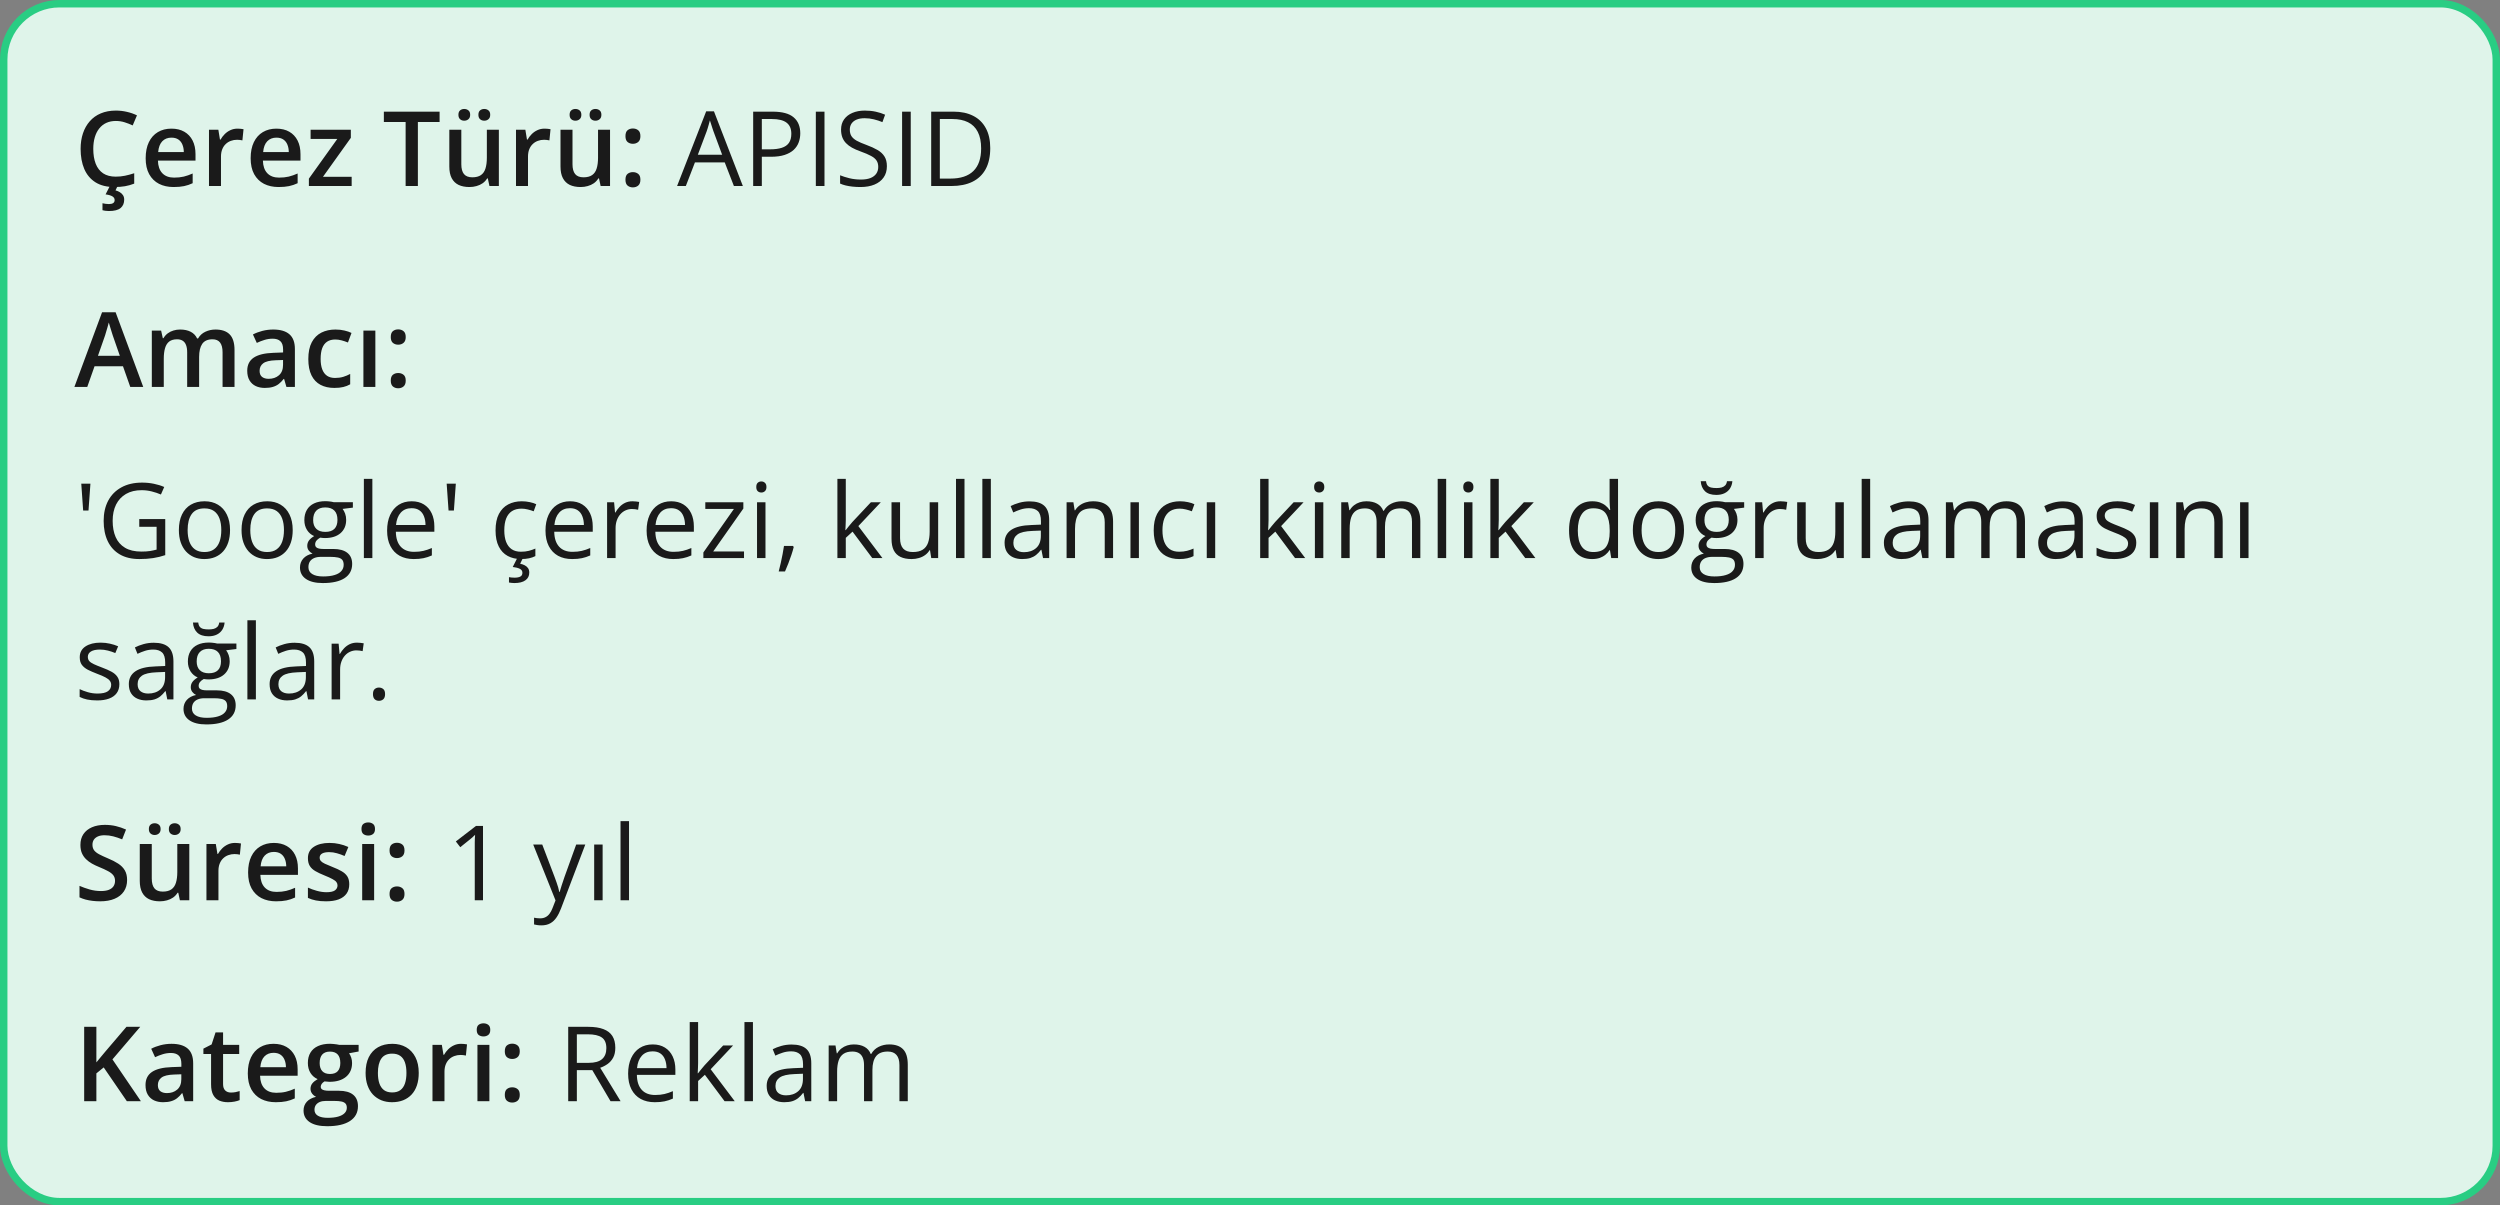
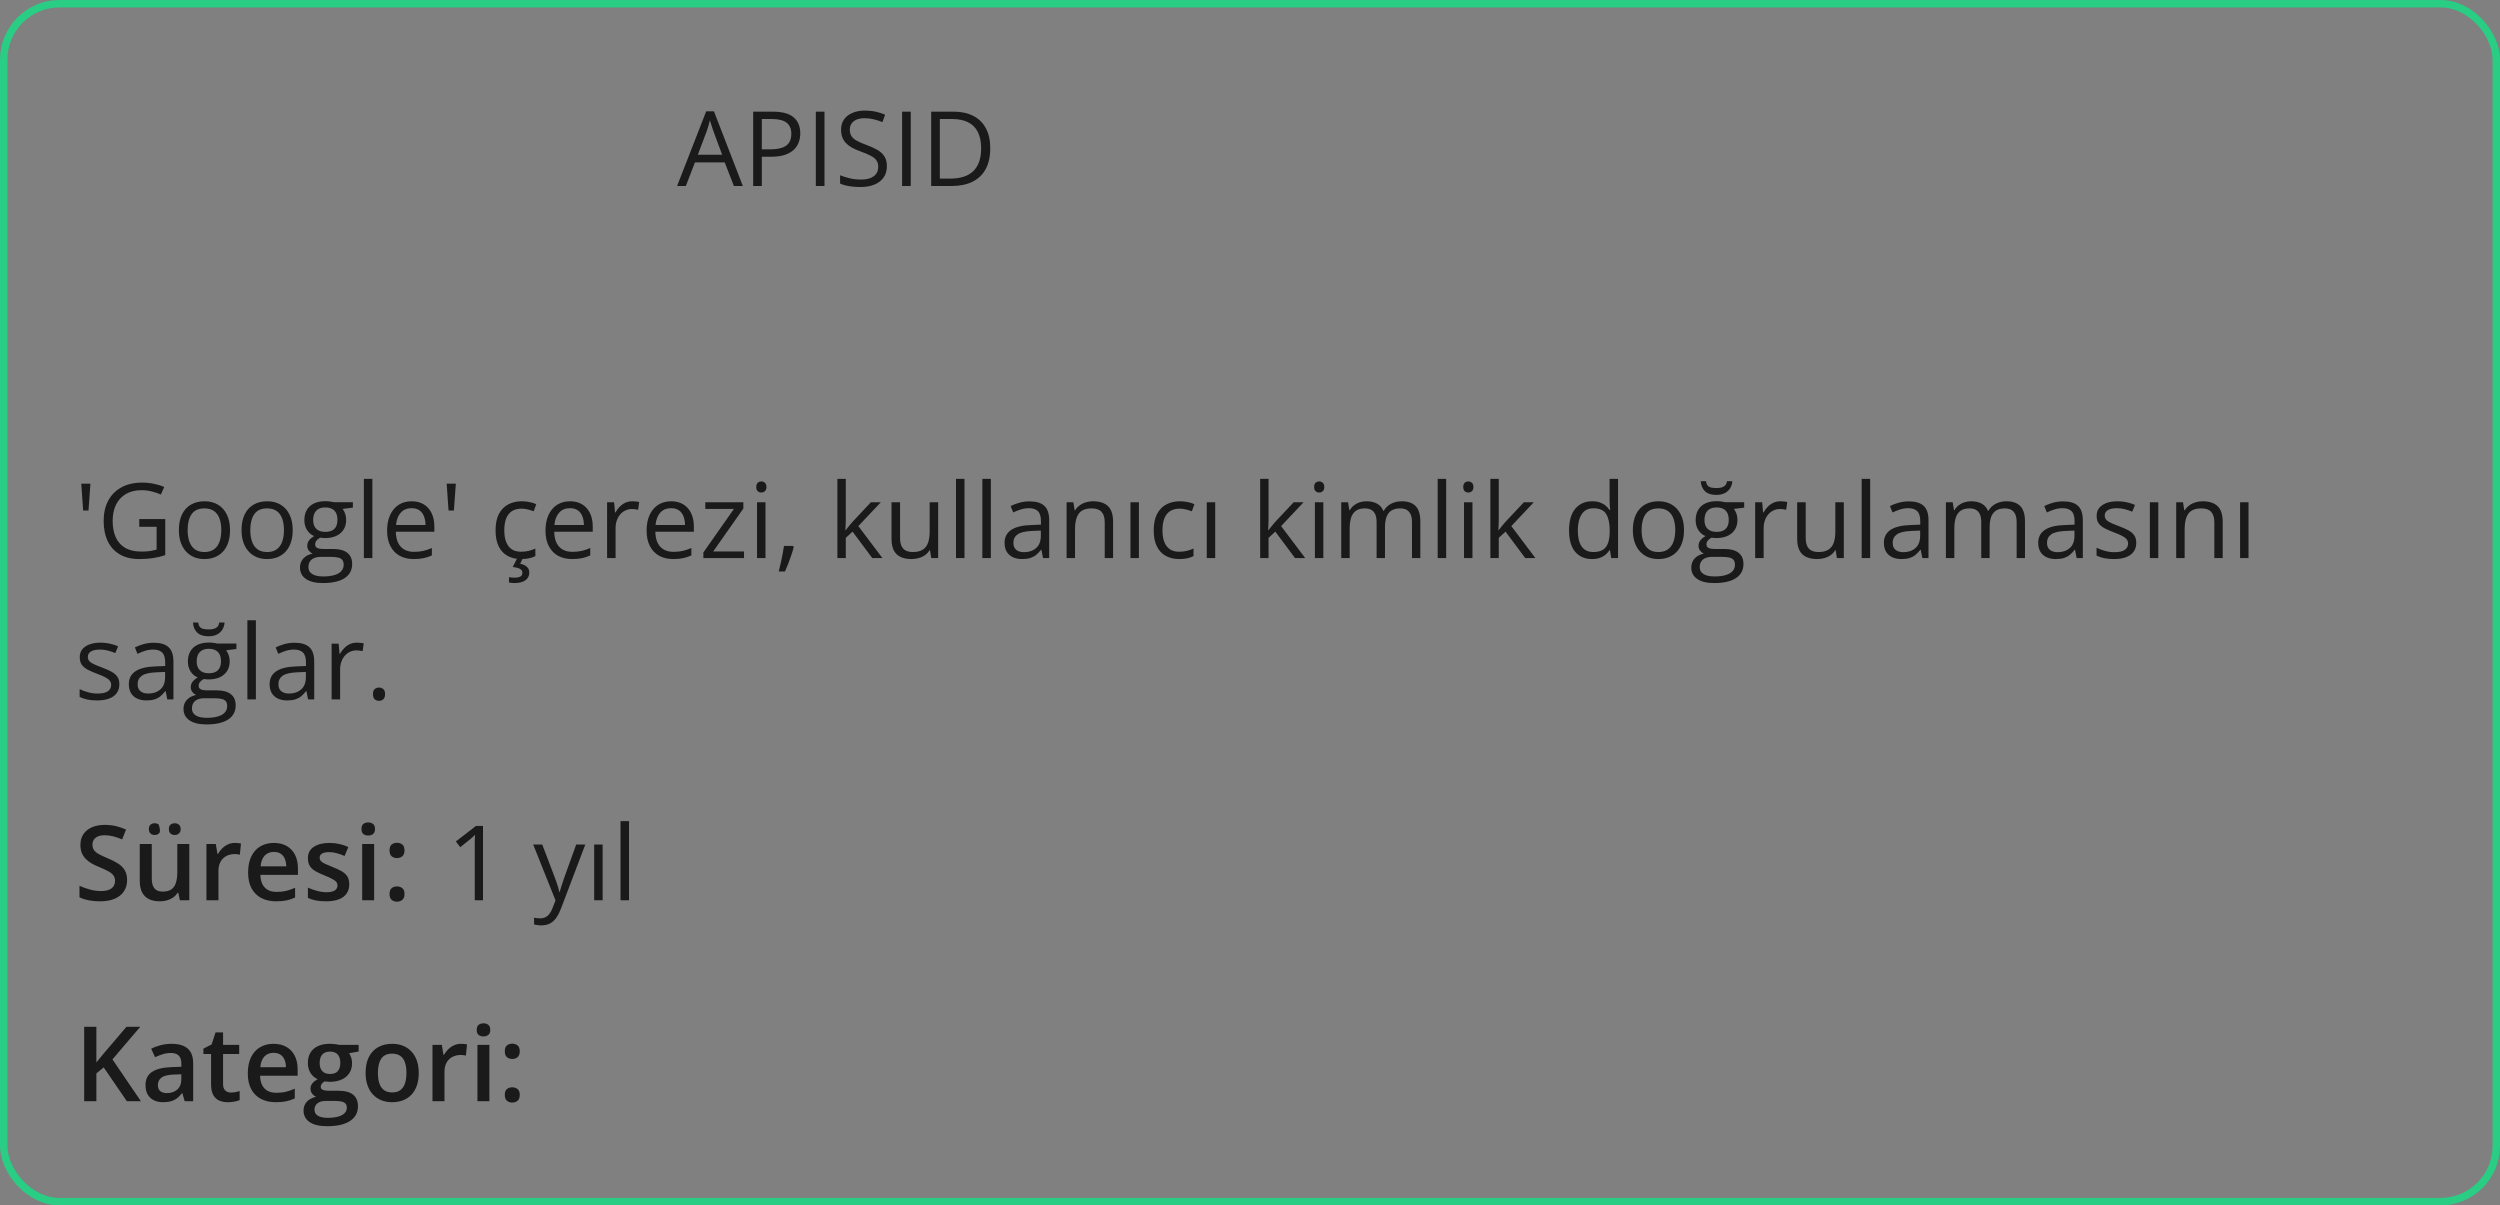
<svg xmlns="http://www.w3.org/2000/svg" fill="none" viewBox="0 0 336 162" height="162" width="336">
  <rect x="0" y="0" width="336" height="162" fill="#808080" stroke="none" />
-   <rect fill="#DFF4EA" rx="7.5" height="161" width="335" y="0.5" x="0.5" />
  <rect stroke="#29CD83" rx="7.5" height="161" width="335" y="0.5" x="0.5" />
-   <path fill="#1A1A1A" d="M15.571 16.257C15.093 16.257 14.664 16.343 14.286 16.517C13.912 16.69 13.596 16.94 13.336 17.269C13.076 17.592 12.878 17.986 12.741 18.451C12.604 18.912 12.536 19.431 12.536 20.01C12.536 20.785 12.646 21.452 12.864 22.013C13.083 22.569 13.416 22.997 13.862 23.298C14.309 23.594 14.874 23.742 15.558 23.742C15.981 23.742 16.394 23.701 16.795 23.619C17.196 23.537 17.611 23.425 18.039 23.284V24.679C17.634 24.838 17.223 24.954 16.809 25.027C16.394 25.1 15.915 25.137 15.373 25.137C14.352 25.137 13.505 24.925 12.83 24.501C12.16 24.077 11.659 23.48 11.326 22.71C10.998 21.94 10.834 21.037 10.834 20.003C10.834 19.246 10.939 18.554 11.148 17.925C11.358 17.296 11.663 16.754 12.065 16.298C12.466 15.838 12.96 15.484 13.548 15.238C14.14 14.988 14.817 14.862 15.578 14.862C16.079 14.862 16.572 14.919 17.055 15.033C17.542 15.143 17.994 15.3 18.408 15.505L17.834 16.858C17.488 16.694 17.125 16.553 16.747 16.435C16.369 16.316 15.977 16.257 15.571 16.257ZM16.692 26.832C16.692 27.315 16.531 27.691 16.207 27.96C15.883 28.229 15.357 28.363 14.628 28.363C14.455 28.363 14.295 28.352 14.149 28.329C14.004 28.306 13.878 28.281 13.773 28.254V27.317C13.883 27.345 14.02 27.37 14.184 27.393C14.348 27.415 14.498 27.427 14.635 27.427C14.872 27.427 15.059 27.386 15.195 27.304C15.337 27.222 15.407 27.083 15.407 26.887C15.407 26.677 15.305 26.511 15.1 26.388C14.895 26.265 14.591 26.178 14.19 26.128L14.765 25H15.804L15.523 25.588C15.733 25.643 15.925 25.722 16.098 25.827C16.275 25.932 16.419 26.066 16.528 26.23C16.638 26.399 16.692 26.6 16.692 26.832ZM23.036 17.289C23.711 17.289 24.289 17.428 24.773 17.706C25.256 17.984 25.627 18.378 25.887 18.889C26.146 19.399 26.276 20.01 26.276 20.721V21.582H21.225C21.243 22.316 21.439 22.881 21.812 23.277C22.191 23.674 22.719 23.872 23.398 23.872C23.881 23.872 24.314 23.826 24.697 23.735C25.085 23.64 25.483 23.501 25.894 23.318V24.624C25.515 24.802 25.13 24.932 24.738 25.014C24.346 25.096 23.877 25.137 23.33 25.137C22.587 25.137 21.933 24.993 21.368 24.706C20.808 24.414 20.368 23.981 20.049 23.407C19.734 22.833 19.577 22.12 19.577 21.268C19.577 20.42 19.721 19.7 20.008 19.107C20.295 18.515 20.698 18.064 21.218 17.754C21.737 17.444 22.343 17.289 23.036 17.289ZM23.036 18.499C22.53 18.499 22.12 18.663 21.806 18.991C21.496 19.319 21.314 19.8 21.259 20.434H24.704C24.7 20.055 24.636 19.72 24.513 19.429C24.394 19.137 24.212 18.909 23.966 18.745C23.724 18.581 23.414 18.499 23.036 18.499ZM31.923 17.289C32.05 17.289 32.19 17.296 32.34 17.31C32.49 17.323 32.62 17.341 32.73 17.364L32.579 18.868C32.483 18.841 32.365 18.82 32.224 18.807C32.087 18.793 31.964 18.786 31.855 18.786C31.567 18.786 31.294 18.834 31.034 18.93C30.774 19.021 30.544 19.162 30.344 19.354C30.143 19.54 29.986 19.775 29.872 20.058C29.758 20.34 29.701 20.668 29.701 21.042V25H28.088V17.433H29.346L29.564 18.766H29.64C29.79 18.497 29.977 18.251 30.2 18.027C30.424 17.804 30.679 17.626 30.966 17.494C31.258 17.357 31.576 17.289 31.923 17.289ZM37.145 17.289C37.82 17.289 38.399 17.428 38.882 17.706C39.365 17.984 39.736 18.378 39.996 18.889C40.256 19.399 40.386 20.01 40.386 20.721V21.582H35.334C35.352 22.316 35.548 22.881 35.922 23.277C36.3 23.674 36.829 23.872 37.508 23.872C37.991 23.872 38.424 23.826 38.807 23.735C39.194 23.64 39.593 23.501 40.003 23.318V24.624C39.625 24.802 39.24 24.932 38.848 25.014C38.456 25.096 37.986 25.137 37.44 25.137C36.697 25.137 36.043 24.993 35.477 24.706C34.917 24.414 34.477 23.981 34.158 23.407C33.844 22.833 33.687 22.12 33.687 21.268C33.687 20.42 33.83 19.7 34.117 19.107C34.404 18.515 34.808 18.064 35.327 17.754C35.847 17.444 36.453 17.289 37.145 17.289ZM37.145 18.499C36.64 18.499 36.23 18.663 35.915 18.991C35.605 19.319 35.423 19.8 35.368 20.434H38.813C38.809 20.055 38.745 19.72 38.622 19.429C38.504 19.137 38.321 18.909 38.075 18.745C37.834 18.581 37.524 18.499 37.145 18.499ZM47.263 25H41.514V24.009L45.335 18.67H41.746V17.433H47.153V18.526L43.407 23.763H47.263V25ZM56.163 25H54.516V16.4H51.59V15.006H59.082V16.4H56.163V25ZM67.046 17.433V25H65.781L65.562 23.981H65.474C65.314 24.241 65.111 24.458 64.865 24.631C64.619 24.799 64.346 24.925 64.045 25.007C63.744 25.093 63.427 25.137 63.095 25.137C62.525 25.137 62.037 25.041 61.632 24.85C61.231 24.654 60.923 24.353 60.709 23.947C60.495 23.542 60.388 23.018 60.388 22.375V17.433H62.001V22.074C62.001 22.662 62.12 23.102 62.356 23.394C62.598 23.685 62.972 23.831 63.477 23.831C63.965 23.831 64.353 23.731 64.64 23.53C64.927 23.33 65.13 23.034 65.248 22.642C65.371 22.25 65.433 21.769 65.433 21.199V17.433H67.046ZM61.611 15.43C61.611 15.156 61.687 14.958 61.837 14.835C61.987 14.707 62.172 14.644 62.391 14.644C62.609 14.644 62.796 14.707 62.951 14.835C63.111 14.958 63.19 15.156 63.19 15.43C63.19 15.694 63.111 15.892 62.951 16.024C62.796 16.157 62.609 16.223 62.391 16.223C62.172 16.223 61.987 16.157 61.837 16.024C61.687 15.892 61.611 15.694 61.611 15.43ZM64.298 15.43C64.298 15.156 64.373 14.958 64.523 14.835C64.678 14.707 64.865 14.644 65.084 14.644C65.303 14.644 65.49 14.707 65.644 14.835C65.804 14.958 65.884 15.156 65.884 15.43C65.884 15.694 65.804 15.892 65.644 16.024C65.49 16.157 65.303 16.223 65.084 16.223C64.865 16.223 64.678 16.157 64.523 16.024C64.373 15.892 64.298 15.694 64.298 15.43ZM73.185 17.289C73.312 17.289 73.451 17.296 73.602 17.31C73.752 17.323 73.882 17.341 73.991 17.364L73.841 18.868C73.745 18.841 73.627 18.82 73.485 18.807C73.349 18.793 73.226 18.786 73.116 18.786C72.829 18.786 72.556 18.834 72.296 18.93C72.036 19.021 71.806 19.162 71.606 19.354C71.405 19.54 71.248 19.775 71.134 20.058C71.02 20.34 70.963 20.668 70.963 21.042V25H69.35V17.433H70.607L70.826 18.766H70.901C71.052 18.497 71.239 18.251 71.462 18.027C71.685 17.804 71.94 17.626 72.228 17.494C72.519 17.357 72.838 17.289 73.185 17.289ZM81.989 17.433V25H80.725L80.506 23.981H80.417C80.257 24.241 80.055 24.458 79.809 24.631C79.562 24.799 79.289 24.925 78.988 25.007C78.688 25.093 78.371 25.137 78.038 25.137C77.468 25.137 76.981 25.041 76.575 24.85C76.174 24.654 75.867 24.353 75.652 23.947C75.438 23.542 75.331 23.018 75.331 22.375V17.433H76.944V22.074C76.944 22.662 77.063 23.102 77.3 23.394C77.541 23.685 77.915 23.831 78.421 23.831C78.909 23.831 79.296 23.731 79.583 23.53C79.87 23.33 80.073 23.034 80.191 22.642C80.314 22.25 80.376 21.769 80.376 21.199V17.433H81.989ZM76.555 15.43C76.555 15.156 76.63 14.958 76.78 14.835C76.931 14.707 77.115 14.644 77.334 14.644C77.553 14.644 77.74 14.707 77.894 14.835C78.054 14.958 78.134 15.156 78.134 15.43C78.134 15.694 78.054 15.892 77.894 16.024C77.74 16.157 77.553 16.223 77.334 16.223C77.115 16.223 76.931 16.157 76.78 16.024C76.63 15.892 76.555 15.694 76.555 15.43ZM79.241 15.43C79.241 15.156 79.316 14.958 79.467 14.835C79.622 14.707 79.809 14.644 80.027 14.644C80.246 14.644 80.433 14.707 80.588 14.835C80.747 14.958 80.827 15.156 80.827 15.43C80.827 15.694 80.747 15.892 80.588 16.024C80.433 16.157 80.246 16.223 80.027 16.223C79.809 16.223 79.622 16.157 79.467 16.024C79.316 15.892 79.241 15.694 79.241 15.43ZM84.061 24.152C84.061 23.779 84.156 23.517 84.348 23.366C84.544 23.211 84.781 23.134 85.059 23.134C85.337 23.134 85.574 23.211 85.769 23.366C85.97 23.517 86.07 23.779 86.07 24.152C86.07 24.517 85.97 24.781 85.769 24.945C85.574 25.105 85.337 25.185 85.059 25.185C84.781 25.185 84.544 25.105 84.348 24.945C84.156 24.781 84.061 24.517 84.061 24.152ZM84.061 18.301C84.061 17.922 84.156 17.656 84.348 17.501C84.544 17.346 84.781 17.269 85.059 17.269C85.337 17.269 85.574 17.346 85.769 17.501C85.97 17.656 86.07 17.922 86.07 18.301C86.07 18.661 85.97 18.923 85.769 19.087C85.574 19.246 85.337 19.326 85.059 19.326C84.781 19.326 84.544 19.246 84.348 19.087C84.156 18.923 84.061 18.661 84.061 18.301Z" />
  <path fill="#1A1A1A" d="M98.636 25L97.405 21.828H93.399L92.176 25H91L94.91 14.965H95.956L99.839 25H98.636ZM97.057 20.796L95.888 17.645C95.86 17.562 95.815 17.428 95.751 17.241C95.692 17.054 95.63 16.861 95.566 16.66C95.503 16.46 95.45 16.298 95.409 16.175C95.364 16.362 95.314 16.549 95.259 16.735C95.209 16.918 95.159 17.088 95.108 17.248C95.058 17.403 95.015 17.535 94.978 17.645L93.789 20.796H97.057ZM103.838 15.006C105.128 15.006 106.069 15.259 106.661 15.765C107.258 16.266 107.557 16.986 107.557 17.925C107.557 18.349 107.486 18.752 107.345 19.135C107.208 19.513 106.985 19.848 106.675 20.14C106.365 20.427 105.957 20.655 105.451 20.823C104.95 20.987 104.335 21.069 103.605 21.069H102.389V25H101.227V15.006H103.838ZM103.729 15.997H102.389V20.071H103.476C104.114 20.071 104.645 20.003 105.068 19.866C105.497 19.73 105.818 19.509 106.032 19.203C106.246 18.893 106.354 18.483 106.354 17.973C106.354 17.307 106.142 16.813 105.718 16.489C105.294 16.161 104.631 15.997 103.729 15.997ZM109.648 25V15.006H110.811V25H109.648ZM119.198 22.341C119.198 22.933 119.05 23.439 118.754 23.858C118.462 24.273 118.052 24.59 117.523 24.809C116.995 25.027 116.373 25.137 115.657 25.137C115.279 25.137 114.921 25.119 114.584 25.082C114.247 25.046 113.937 24.993 113.654 24.925C113.372 24.856 113.123 24.772 112.909 24.672V23.558C113.251 23.699 113.668 23.831 114.16 23.954C114.652 24.073 115.167 24.132 115.705 24.132C116.206 24.132 116.63 24.066 116.977 23.934C117.323 23.797 117.585 23.603 117.763 23.352C117.945 23.097 118.036 22.792 118.036 22.436C118.036 22.095 117.961 21.81 117.811 21.582C117.66 21.35 117.41 21.14 117.059 20.953C116.712 20.762 116.238 20.559 115.637 20.345C115.213 20.194 114.839 20.03 114.516 19.852C114.192 19.67 113.921 19.465 113.702 19.237C113.483 19.009 113.317 18.745 113.203 18.444C113.094 18.144 113.039 17.799 113.039 17.412C113.039 16.879 113.174 16.423 113.442 16.045C113.716 15.662 114.092 15.37 114.57 15.17C115.053 14.965 115.607 14.862 116.231 14.862C116.765 14.862 117.257 14.912 117.708 15.013C118.164 15.113 118.581 15.247 118.959 15.416L118.597 16.414C118.237 16.264 117.854 16.138 117.448 16.038C117.047 15.938 116.632 15.888 116.204 15.888C115.776 15.888 115.413 15.951 115.117 16.079C114.826 16.202 114.602 16.378 114.447 16.605C114.292 16.833 114.215 17.105 114.215 17.419C114.215 17.77 114.288 18.061 114.434 18.294C114.584 18.526 114.821 18.734 115.145 18.916C115.473 19.094 115.906 19.281 116.443 19.477C117.031 19.691 117.53 19.919 117.94 20.16C118.351 20.397 118.663 20.689 118.877 21.035C119.091 21.377 119.198 21.812 119.198 22.341ZM121.242 25V15.006H122.404V25H121.242ZM133.089 19.907C133.089 21.033 132.884 21.974 132.474 22.73C132.063 23.482 131.469 24.05 130.689 24.433C129.915 24.811 128.974 25 127.866 25H125.152V15.006H128.167C129.183 15.006 130.058 15.193 130.792 15.566C131.526 15.935 132.091 16.485 132.487 17.214C132.888 17.939 133.089 18.836 133.089 19.907ZM131.865 19.948C131.865 19.05 131.715 18.31 131.414 17.727C131.118 17.143 130.68 16.71 130.102 16.428C129.527 16.141 128.823 15.997 127.989 15.997H126.314V24.002H127.729C129.106 24.002 130.138 23.662 130.826 22.983C131.519 22.304 131.865 21.293 131.865 19.948Z" />
-   <path fill="#1A1A1A" d="M17.506 52L16.528 49.225H12.707L11.729 52H10L13.719 41.965H15.537L19.249 52H17.506ZM16.105 47.816L15.154 45.082C15.118 44.964 15.065 44.797 14.997 44.583C14.929 44.364 14.86 44.143 14.792 43.92C14.724 43.692 14.667 43.501 14.621 43.346C14.575 43.533 14.519 43.742 14.45 43.975C14.386 44.203 14.323 44.417 14.259 44.617C14.2 44.818 14.154 44.973 14.122 45.082L13.165 47.816H16.105ZM28.956 44.289C29.804 44.289 30.442 44.508 30.87 44.945C31.303 45.383 31.52 46.085 31.52 47.051V52H29.913V47.338C29.913 46.764 29.801 46.331 29.578 46.039C29.355 45.747 29.015 45.602 28.56 45.602C27.922 45.602 27.461 45.807 27.179 46.217C26.901 46.622 26.762 47.213 26.762 47.987V52H25.155V47.338C25.155 46.955 25.105 46.636 25.005 46.381C24.909 46.121 24.761 45.927 24.561 45.8C24.36 45.668 24.107 45.602 23.802 45.602C23.36 45.602 23.006 45.702 22.742 45.902C22.482 46.103 22.296 46.399 22.182 46.791C22.068 47.178 22.011 47.655 22.011 48.22V52H20.404V44.433H21.655L21.881 45.451H21.97C22.125 45.187 22.316 44.97 22.544 44.802C22.776 44.629 23.034 44.501 23.316 44.419C23.599 44.332 23.893 44.289 24.198 44.289C24.763 44.289 25.24 44.389 25.627 44.59C26.014 44.786 26.304 45.087 26.495 45.492H26.618C26.855 45.082 27.186 44.779 27.609 44.583C28.033 44.387 28.482 44.289 28.956 44.289ZM36.728 44.289C37.685 44.289 38.408 44.501 38.895 44.925C39.388 45.349 39.634 46.009 39.634 46.907V52H38.492L38.185 50.927H38.13C37.916 51.2 37.695 51.426 37.467 51.603C37.239 51.781 36.975 51.913 36.674 52C36.378 52.091 36.015 52.137 35.587 52.137C35.136 52.137 34.732 52.055 34.377 51.891C34.022 51.722 33.741 51.467 33.536 51.125C33.331 50.783 33.228 50.35 33.228 49.826C33.228 49.047 33.518 48.461 34.097 48.069C34.68 47.677 35.56 47.461 36.735 47.42L38.048 47.372V46.976C38.048 46.452 37.925 46.078 37.679 45.855C37.437 45.631 37.095 45.52 36.653 45.52C36.275 45.52 35.908 45.574 35.553 45.684C35.197 45.793 34.851 45.927 34.514 46.087L33.994 44.952C34.363 44.756 34.783 44.597 35.252 44.474C35.726 44.351 36.218 44.289 36.728 44.289ZM38.041 48.384L37.063 48.418C36.261 48.445 35.699 48.582 35.375 48.828C35.051 49.074 34.89 49.411 34.89 49.84C34.89 50.214 35.001 50.487 35.225 50.66C35.448 50.829 35.742 50.913 36.106 50.913C36.662 50.913 37.123 50.756 37.487 50.441C37.856 50.122 38.041 49.655 38.041 49.04V48.384ZM44.932 52.137C44.216 52.137 43.596 51.998 43.072 51.72C42.548 51.442 42.145 51.016 41.862 50.441C41.58 49.867 41.438 49.138 41.438 48.254C41.438 47.333 41.593 46.581 41.903 45.998C42.213 45.415 42.642 44.984 43.188 44.706C43.74 44.428 44.371 44.289 45.082 44.289C45.533 44.289 45.941 44.335 46.306 44.426C46.675 44.512 46.987 44.62 47.242 44.747L46.764 46.032C46.486 45.918 46.201 45.823 45.909 45.745C45.617 45.668 45.337 45.629 45.068 45.629C44.626 45.629 44.257 45.727 43.961 45.923C43.669 46.119 43.45 46.41 43.305 46.798C43.163 47.185 43.093 47.666 43.093 48.24C43.093 48.796 43.166 49.266 43.312 49.648C43.457 50.027 43.674 50.314 43.961 50.51C44.248 50.701 44.601 50.797 45.02 50.797C45.435 50.797 45.807 50.747 46.135 50.647C46.463 50.546 46.773 50.416 47.065 50.257V51.651C46.777 51.815 46.47 51.936 46.142 52.014C45.813 52.096 45.41 52.137 44.932 52.137ZM50.448 52H48.842V44.433H50.448V52ZM52.52 51.152C52.52 50.779 52.615 50.517 52.807 50.366C53.003 50.211 53.24 50.134 53.518 50.134C53.796 50.134 54.033 50.211 54.228 50.366C54.429 50.517 54.529 50.779 54.529 51.152C54.529 51.517 54.429 51.781 54.228 51.945C54.033 52.105 53.796 52.185 53.518 52.185C53.24 52.185 53.003 52.105 52.807 51.945C52.615 51.781 52.52 51.517 52.52 51.152ZM52.52 45.301C52.52 44.922 52.615 44.656 52.807 44.501C53.003 44.346 53.24 44.269 53.518 44.269C53.796 44.269 54.033 44.346 54.228 44.501C54.429 44.656 54.529 44.922 54.529 45.301C54.529 45.661 54.429 45.923 54.228 46.087C54.033 46.246 53.796 46.326 53.518 46.326C53.24 46.326 53.003 46.246 52.807 46.087C52.615 45.923 52.52 45.661 52.52 45.301Z" />
  <path fill="#1A1A1A" d="M12.153 65.006L11.894 68.615H11.176L10.923 65.006H12.153ZM18.716 69.764H22.209V74.61C21.685 74.788 21.145 74.92 20.589 75.007C20.037 75.093 19.42 75.137 18.736 75.137C17.697 75.137 16.82 74.929 16.105 74.515C15.394 74.1 14.854 73.51 14.484 72.744C14.115 71.974 13.931 71.06 13.931 70.003C13.931 68.968 14.133 68.066 14.539 67.296C14.949 66.526 15.539 65.929 16.31 65.505C17.084 65.076 18.014 64.862 19.099 64.862C19.655 64.862 20.181 64.915 20.678 65.019C21.179 65.12 21.644 65.263 22.072 65.45L21.628 66.462C21.259 66.302 20.851 66.166 20.404 66.052C19.962 65.938 19.504 65.881 19.03 65.881C18.215 65.881 17.515 66.049 16.932 66.387C16.353 66.724 15.909 67.2 15.599 67.815C15.293 68.431 15.141 69.16 15.141 70.003C15.141 70.837 15.275 71.564 15.544 72.184C15.813 72.799 16.232 73.277 16.802 73.619C17.371 73.961 18.105 74.132 19.003 74.132C19.454 74.132 19.841 74.107 20.165 74.057C20.489 74.002 20.783 73.938 21.047 73.865V70.803H18.716V69.764ZM30.918 71.24C30.918 71.856 30.838 72.405 30.679 72.888C30.519 73.371 30.289 73.779 29.988 74.111C29.688 74.444 29.323 74.699 28.895 74.877C28.471 75.05 27.99 75.137 27.452 75.137C26.951 75.137 26.491 75.05 26.071 74.877C25.657 74.699 25.297 74.444 24.991 74.111C24.69 73.779 24.456 73.371 24.287 72.888C24.123 72.405 24.041 71.856 24.041 71.24C24.041 70.42 24.18 69.723 24.458 69.148C24.736 68.57 25.133 68.13 25.648 67.829C26.167 67.524 26.785 67.371 27.5 67.371C28.184 67.371 28.781 67.524 29.291 67.829C29.806 68.134 30.205 68.576 30.487 69.155C30.774 69.73 30.918 70.424 30.918 71.24ZM25.217 71.24C25.217 71.842 25.297 72.364 25.456 72.806C25.616 73.248 25.862 73.59 26.194 73.831C26.527 74.073 26.955 74.193 27.48 74.193C27.999 74.193 28.425 74.073 28.758 73.831C29.095 73.59 29.343 73.248 29.503 72.806C29.662 72.364 29.742 71.842 29.742 71.24C29.742 70.643 29.662 70.128 29.503 69.695C29.343 69.258 29.097 68.921 28.765 68.684C28.432 68.447 28.001 68.328 27.473 68.328C26.693 68.328 26.121 68.586 25.757 69.101C25.397 69.616 25.217 70.329 25.217 71.24ZM39.34 71.24C39.34 71.856 39.26 72.405 39.101 72.888C38.941 73.371 38.711 73.779 38.41 74.111C38.109 74.444 37.745 74.699 37.316 74.877C36.893 75.05 36.412 75.137 35.874 75.137C35.373 75.137 34.912 75.05 34.493 74.877C34.078 74.699 33.718 74.444 33.413 74.111C33.112 73.779 32.878 73.371 32.709 72.888C32.545 72.405 32.463 71.856 32.463 71.24C32.463 70.42 32.602 69.723 32.88 69.148C33.158 68.57 33.554 68.13 34.069 67.829C34.589 67.524 35.206 67.371 35.922 67.371C36.605 67.371 37.203 67.524 37.713 67.829C38.228 68.134 38.627 68.576 38.909 69.155C39.196 69.73 39.34 70.424 39.34 71.24ZM33.639 71.24C33.639 71.842 33.718 72.364 33.878 72.806C34.037 73.248 34.283 73.59 34.616 73.831C34.949 74.073 35.377 74.193 35.901 74.193C36.421 74.193 36.847 74.073 37.18 73.831C37.517 73.59 37.765 73.248 37.925 72.806C38.084 72.364 38.164 71.842 38.164 71.24C38.164 70.643 38.084 70.128 37.925 69.695C37.765 69.258 37.519 68.921 37.187 68.684C36.854 68.447 36.423 68.328 35.895 68.328C35.115 68.328 34.543 68.586 34.179 69.101C33.819 69.616 33.639 70.329 33.639 71.24ZM43.394 78.363C42.409 78.363 41.65 78.179 41.117 77.81C40.584 77.445 40.317 76.932 40.317 76.272C40.317 75.802 40.465 75.401 40.762 75.068C41.062 74.736 41.477 74.515 42.006 74.405C41.81 74.314 41.641 74.177 41.5 73.995C41.363 73.813 41.295 73.603 41.295 73.366C41.295 73.093 41.37 72.853 41.52 72.648C41.675 72.439 41.91 72.238 42.225 72.047C41.833 71.887 41.514 71.618 41.268 71.24C41.026 70.857 40.905 70.413 40.905 69.907C40.905 69.37 41.017 68.912 41.24 68.533C41.464 68.15 41.787 67.859 42.211 67.658C42.635 67.458 43.148 67.357 43.749 67.357C43.881 67.357 44.013 67.364 44.145 67.378C44.282 67.387 44.412 67.403 44.535 67.426C44.658 67.444 44.765 67.467 44.856 67.494H47.427V68.226L46.046 68.397C46.183 68.574 46.297 68.788 46.388 69.039C46.479 69.29 46.524 69.568 46.524 69.873C46.524 70.62 46.272 71.215 45.766 71.657C45.26 72.095 44.565 72.314 43.681 72.314C43.471 72.314 43.257 72.295 43.038 72.259C42.815 72.382 42.644 72.519 42.525 72.669C42.411 72.819 42.355 72.993 42.355 73.189C42.355 73.334 42.398 73.451 42.484 73.537C42.575 73.624 42.705 73.688 42.874 73.728C43.043 73.765 43.245 73.783 43.482 73.783H44.802C45.617 73.783 46.242 73.954 46.675 74.296C47.112 74.638 47.331 75.137 47.331 75.793C47.331 76.622 46.994 77.258 46.319 77.7C45.645 78.142 44.67 78.363 43.394 78.363ZM43.428 77.475C44.047 77.475 44.56 77.411 44.966 77.283C45.376 77.16 45.681 76.98 45.882 76.743C46.087 76.511 46.19 76.233 46.19 75.909C46.19 75.608 46.121 75.38 45.984 75.226C45.848 75.075 45.647 74.975 45.383 74.925C45.118 74.87 44.795 74.843 44.412 74.843H43.113C42.776 74.843 42.482 74.895 42.231 75C41.981 75.105 41.787 75.26 41.65 75.465C41.518 75.67 41.452 75.925 41.452 76.231C41.452 76.636 41.623 76.944 41.965 77.153C42.307 77.368 42.794 77.475 43.428 77.475ZM43.722 71.486C44.264 71.486 44.672 71.35 44.945 71.076C45.219 70.803 45.355 70.404 45.355 69.88C45.355 69.319 45.217 68.9 44.938 68.622C44.66 68.34 44.25 68.198 43.708 68.198C43.188 68.198 42.787 68.344 42.505 68.636C42.227 68.923 42.088 69.344 42.088 69.9C42.088 70.411 42.229 70.803 42.512 71.076C42.794 71.35 43.198 71.486 43.722 71.486ZM50.045 75H48.903V64.363H50.045V75ZM55.329 67.371C55.967 67.371 56.514 67.512 56.97 67.795C57.425 68.078 57.774 68.474 58.016 68.984C58.257 69.49 58.378 70.083 58.378 70.762V71.466H53.203C53.217 72.345 53.435 73.015 53.859 73.476C54.283 73.936 54.88 74.166 55.65 74.166C56.124 74.166 56.544 74.123 56.908 74.036C57.273 73.95 57.651 73.822 58.043 73.653V74.651C57.665 74.82 57.289 74.943 56.915 75.02C56.546 75.098 56.108 75.137 55.602 75.137C54.883 75.137 54.254 74.991 53.716 74.699C53.183 74.403 52.768 73.97 52.472 73.4C52.175 72.831 52.027 72.133 52.027 71.309C52.027 70.502 52.162 69.805 52.431 69.217C52.704 68.624 53.087 68.169 53.579 67.85C54.076 67.531 54.659 67.371 55.329 67.371ZM55.315 68.301C54.709 68.301 54.226 68.499 53.866 68.895C53.506 69.292 53.292 69.846 53.224 70.557H57.188C57.184 70.11 57.113 69.718 56.977 69.381C56.844 69.039 56.642 68.775 56.368 68.588C56.095 68.397 55.744 68.301 55.315 68.301ZM61.263 65.006L61.003 68.615H60.285L60.032 65.006H61.263ZM70.019 75.137C69.345 75.137 68.75 74.998 68.235 74.72C67.72 74.442 67.319 74.018 67.032 73.448C66.745 72.879 66.602 72.161 66.602 71.295C66.602 70.388 66.752 69.647 67.053 69.073C67.358 68.495 67.777 68.066 68.311 67.788C68.844 67.51 69.45 67.371 70.129 67.371C70.503 67.371 70.863 67.41 71.209 67.487C71.56 67.56 71.847 67.654 72.07 67.768L71.728 68.718C71.501 68.627 71.236 68.545 70.936 68.472C70.639 68.399 70.361 68.362 70.102 68.362C69.582 68.362 69.149 68.474 68.803 68.697C68.461 68.921 68.204 69.249 68.03 69.682C67.862 70.115 67.777 70.648 67.777 71.281C67.777 71.887 67.859 72.405 68.023 72.833C68.192 73.261 68.44 73.59 68.769 73.817C69.101 74.041 69.516 74.152 70.013 74.152C70.409 74.152 70.767 74.111 71.086 74.029C71.405 73.943 71.694 73.842 71.954 73.728V74.74C71.704 74.868 71.423 74.966 71.113 75.034C70.808 75.103 70.443 75.137 70.019 75.137ZM71.134 76.955C71.134 77.397 70.963 77.741 70.621 77.987C70.279 78.238 69.778 78.363 69.117 78.363C68.976 78.363 68.841 78.354 68.714 78.336C68.586 78.322 68.484 78.306 68.406 78.288V77.57C68.493 77.588 68.605 77.605 68.741 77.618C68.878 77.632 69.015 77.639 69.151 77.639C69.493 77.639 69.755 77.588 69.938 77.488C70.12 77.388 70.211 77.219 70.211 76.982C70.211 76.732 70.088 76.549 69.842 76.436C69.6 76.322 69.29 76.244 68.912 76.203L69.52 75H70.279L69.91 75.766C70.138 75.811 70.343 75.882 70.525 75.978C70.712 76.073 70.86 76.201 70.97 76.36C71.079 76.52 71.134 76.718 71.134 76.955ZM76.616 67.371C77.254 67.371 77.801 67.512 78.257 67.795C78.713 68.078 79.061 68.474 79.303 68.984C79.544 69.49 79.665 70.083 79.665 70.762V71.466H74.49C74.504 72.345 74.723 73.015 75.147 73.476C75.57 73.936 76.167 74.166 76.938 74.166C77.412 74.166 77.831 74.123 78.195 74.036C78.56 73.95 78.938 73.822 79.33 73.653V74.651C78.952 74.82 78.576 74.943 78.202 75.02C77.833 75.098 77.395 75.137 76.89 75.137C76.17 75.137 75.541 74.991 75.003 74.699C74.47 74.403 74.055 73.97 73.759 73.4C73.463 72.831 73.314 72.133 73.314 71.309C73.314 70.502 73.449 69.805 73.718 69.217C73.991 68.624 74.374 68.169 74.866 67.85C75.363 67.531 75.946 67.371 76.616 67.371ZM76.603 68.301C75.996 68.301 75.513 68.499 75.153 68.895C74.793 69.292 74.579 69.846 74.511 70.557H78.476C78.471 70.11 78.4 69.718 78.264 69.381C78.132 69.039 77.929 68.775 77.655 68.588C77.382 68.397 77.031 68.301 76.603 68.301ZM84.997 67.371C85.147 67.371 85.305 67.38 85.469 67.398C85.633 67.412 85.779 67.433 85.906 67.46L85.763 68.513C85.64 68.481 85.503 68.456 85.353 68.438C85.202 68.419 85.061 68.41 84.929 68.41C84.628 68.41 84.343 68.472 84.074 68.595C83.81 68.713 83.578 68.886 83.377 69.114C83.176 69.338 83.019 69.609 82.905 69.928C82.791 70.242 82.734 70.593 82.734 70.981V75H81.593V67.508H82.536L82.659 68.889H82.707C82.862 68.611 83.049 68.358 83.268 68.13C83.486 67.897 83.739 67.713 84.026 67.576C84.318 67.439 84.642 67.371 84.997 67.371ZM90.206 67.371C90.844 67.371 91.391 67.512 91.847 67.795C92.302 68.078 92.651 68.474 92.893 68.984C93.134 69.49 93.255 70.083 93.255 70.762V71.466H88.08C88.094 72.345 88.312 73.015 88.736 73.476C89.16 73.936 89.757 74.166 90.527 74.166C91.001 74.166 91.421 74.123 91.785 74.036C92.15 73.95 92.528 73.822 92.92 73.653V74.651C92.542 74.82 92.166 74.943 91.792 75.02C91.423 75.098 90.985 75.137 90.48 75.137C89.759 75.137 89.13 74.991 88.593 74.699C88.06 74.403 87.645 73.97 87.349 73.4C87.052 72.831 86.904 72.133 86.904 71.309C86.904 70.502 87.039 69.805 87.308 69.217C87.581 68.624 87.964 68.169 88.456 67.85C88.953 67.531 89.536 67.371 90.206 67.371ZM90.192 68.301C89.586 68.301 89.103 68.499 88.743 68.895C88.383 69.292 88.169 69.846 88.101 70.557H92.065C92.061 70.11 91.99 69.718 91.853 69.381C91.721 69.039 91.519 68.775 91.245 68.588C90.972 68.397 90.621 68.301 90.192 68.301ZM99.995 75H94.533V74.248L98.642 68.397H94.793V67.508H99.906V68.349L95.853 74.118H99.995V75ZM102.88 67.508V75H101.745V67.508H102.88ZM102.326 64.705C102.513 64.705 102.673 64.767 102.805 64.89C102.941 65.008 103.01 65.195 103.01 65.45C103.01 65.701 102.941 65.888 102.805 66.011C102.673 66.134 102.513 66.195 102.326 66.195C102.13 66.195 101.966 66.134 101.834 66.011C101.706 65.888 101.643 65.701 101.643 65.45C101.643 65.195 101.706 65.008 101.834 64.89C101.966 64.767 102.13 64.705 102.326 64.705ZM106.585 73.373L106.674 73.53C106.592 73.863 106.487 74.218 106.359 74.597C106.236 74.975 106.1 75.353 105.949 75.731C105.803 76.114 105.655 76.472 105.505 76.805H104.657C104.753 76.44 104.846 76.055 104.938 75.649C105.029 75.248 105.111 74.852 105.184 74.46C105.261 74.064 105.323 73.701 105.368 73.373H106.585ZM113.674 64.363V69.887C113.674 70.069 113.667 70.292 113.653 70.557C113.64 70.816 113.628 71.046 113.619 71.247H113.667C113.763 71.129 113.902 70.953 114.084 70.721C114.271 70.488 114.428 70.301 114.556 70.16L117.044 67.508H118.377L115.362 70.707L118.596 75H117.229L114.583 71.452L113.674 72.286V75H112.546V64.363H113.674ZM126.088 67.508V75H125.158L124.994 73.947H124.933C124.778 74.207 124.577 74.426 124.331 74.603C124.085 74.781 123.807 74.913 123.497 75C123.192 75.091 122.866 75.137 122.52 75.137C121.927 75.137 121.43 75.041 121.029 74.85C120.628 74.658 120.325 74.362 120.12 73.961C119.92 73.56 119.819 73.045 119.819 72.416V67.508H120.968V72.334C120.968 72.958 121.109 73.425 121.392 73.735C121.674 74.041 122.105 74.193 122.684 74.193C123.24 74.193 123.682 74.088 124.01 73.879C124.342 73.669 124.582 73.362 124.728 72.956C124.873 72.546 124.946 72.045 124.946 71.452V67.508H126.088ZM129.629 75H128.487V64.363H129.629V75ZM133.17 75H132.028V64.363H133.17V75ZM138.372 67.385C139.265 67.385 139.928 67.585 140.361 67.986C140.794 68.387 141.011 69.028 141.011 69.907V75H140.184L139.965 73.893H139.91C139.701 74.166 139.482 74.396 139.254 74.583C139.026 74.765 138.762 74.904 138.461 75C138.165 75.091 137.8 75.137 137.367 75.137C136.911 75.137 136.506 75.057 136.15 74.897C135.799 74.738 135.521 74.496 135.316 74.173C135.116 73.849 135.016 73.439 135.016 72.942C135.016 72.195 135.312 71.621 135.904 71.22C136.497 70.819 137.399 70.6 138.611 70.564L139.903 70.509V70.051C139.903 69.404 139.764 68.95 139.486 68.69C139.208 68.431 138.816 68.301 138.311 68.301C137.919 68.301 137.545 68.358 137.189 68.472C136.834 68.586 136.497 68.72 136.178 68.875L135.829 68.014C136.166 67.841 136.554 67.692 136.991 67.569C137.429 67.446 137.889 67.385 138.372 67.385ZM139.89 71.309L138.748 71.356C137.814 71.393 137.155 71.546 136.772 71.814C136.39 72.083 136.198 72.464 136.198 72.956C136.198 73.384 136.328 73.701 136.588 73.906C136.848 74.111 137.192 74.214 137.62 74.214C138.285 74.214 138.83 74.029 139.254 73.66C139.678 73.291 139.89 72.737 139.89 71.999V71.309ZM146.896 67.371C147.785 67.371 148.457 67.59 148.913 68.027C149.369 68.46 149.597 69.158 149.597 70.119V75H148.476V70.194C148.476 69.57 148.332 69.103 148.045 68.793C147.762 68.483 147.327 68.328 146.739 68.328C145.91 68.328 145.326 68.563 144.989 69.032C144.652 69.502 144.483 70.183 144.483 71.076V75H143.349V67.508H144.265L144.436 68.588H144.497C144.657 68.324 144.859 68.103 145.105 67.925C145.352 67.743 145.627 67.606 145.933 67.515C146.238 67.419 146.559 67.371 146.896 67.371ZM153.069 75H151.935V67.508H153.069V75ZM158.477 75.137C157.802 75.137 157.207 74.998 156.692 74.72C156.177 74.442 155.776 74.018 155.489 73.448C155.202 72.879 155.059 72.161 155.059 71.295C155.059 70.388 155.209 69.647 155.51 69.073C155.815 68.495 156.234 68.066 156.768 67.788C157.301 67.51 157.907 67.371 158.586 67.371C158.96 67.371 159.32 67.41 159.666 67.487C160.017 67.56 160.304 67.654 160.527 67.768L160.186 68.718C159.958 68.627 159.693 68.545 159.393 68.472C159.096 68.399 158.818 68.362 158.559 68.362C158.039 68.362 157.606 68.474 157.26 68.697C156.918 68.921 156.66 69.249 156.487 69.682C156.319 70.115 156.234 70.648 156.234 71.281C156.234 71.887 156.316 72.405 156.48 72.833C156.649 73.261 156.897 73.59 157.226 73.817C157.558 74.041 157.973 74.152 158.47 74.152C158.866 74.152 159.224 74.111 159.543 74.029C159.862 73.943 160.151 73.842 160.411 73.728V74.74C160.16 74.868 159.88 74.966 159.57 75.034C159.265 75.103 158.9 75.137 158.477 75.137ZM163.323 75H162.188V67.508H163.323V75ZM170.494 64.363V69.887C170.494 70.069 170.487 70.292 170.474 70.557C170.46 70.816 170.449 71.046 170.439 71.247H170.487C170.583 71.129 170.722 70.953 170.904 70.721C171.091 70.488 171.248 70.301 171.376 70.16L173.864 67.508H175.197L172.183 70.707L175.416 75H174.049L171.403 71.452L170.494 72.286V75H169.366V64.363H170.494ZM177.856 67.508V75H176.722V67.508H177.856ZM177.303 64.705C177.49 64.705 177.649 64.767 177.781 64.89C177.918 65.008 177.986 65.195 177.986 65.45C177.986 65.701 177.918 65.888 177.781 66.011C177.649 66.134 177.49 66.195 177.303 66.195C177.107 66.195 176.943 66.134 176.811 66.011C176.683 65.888 176.619 65.701 176.619 65.45C176.619 65.195 176.683 65.008 176.811 64.89C176.943 64.767 177.107 64.705 177.303 64.705ZM188.397 67.371C189.222 67.371 189.844 67.588 190.264 68.02C190.683 68.449 190.893 69.139 190.893 70.092V75H189.771V70.147C189.771 69.54 189.639 69.087 189.375 68.786C189.115 68.481 188.728 68.328 188.213 68.328C187.488 68.328 186.962 68.538 186.634 68.957C186.306 69.376 186.142 69.994 186.142 70.81V75H185.014V70.147C185.014 69.741 184.954 69.404 184.836 69.135C184.722 68.866 184.549 68.665 184.316 68.533C184.089 68.397 183.799 68.328 183.448 68.328C182.951 68.328 182.553 68.431 182.252 68.636C181.951 68.841 181.732 69.146 181.596 69.552C181.464 69.953 181.397 70.447 181.397 71.035V75H180.263V67.508H181.179L181.35 68.567H181.411C181.562 68.308 181.751 68.089 181.979 67.911C182.206 67.733 182.462 67.599 182.744 67.508C183.027 67.417 183.327 67.371 183.646 67.371C184.216 67.371 184.692 67.478 185.075 67.692C185.463 67.902 185.743 68.223 185.916 68.656H185.978C186.224 68.223 186.561 67.902 186.989 67.692C187.418 67.478 187.887 67.371 188.397 67.371ZM194.365 75H193.224V64.363H194.365V75ZM197.899 67.508V75H196.765V67.508H197.899ZM197.346 64.705C197.533 64.705 197.692 64.767 197.824 64.89C197.961 65.008 198.029 65.195 198.029 65.45C198.029 65.701 197.961 65.888 197.824 66.011C197.692 66.134 197.533 66.195 197.346 66.195C197.15 66.195 196.986 66.134 196.854 66.011C196.726 65.888 196.662 65.701 196.662 65.45C196.662 65.195 196.726 65.008 196.854 64.89C196.986 64.767 197.15 64.705 197.346 64.705ZM201.434 64.363V69.887C201.434 70.069 201.427 70.292 201.413 70.557C201.399 70.816 201.388 71.046 201.379 71.247H201.427C201.522 71.129 201.661 70.953 201.844 70.721C202.031 70.488 202.188 70.301 202.315 70.16L204.804 67.508H206.137L203.122 70.707L206.355 75H204.988L202.343 71.452L201.434 72.286V75H200.306V64.363H201.434ZM213.964 75.137C213.016 75.137 212.264 74.813 211.708 74.166C211.157 73.519 210.881 72.557 210.881 71.281C210.881 69.992 211.163 69.019 211.729 68.362C212.294 67.701 213.046 67.371 213.984 67.371C214.381 67.371 214.727 67.424 215.023 67.528C215.32 67.633 215.575 67.774 215.789 67.952C216.003 68.125 216.183 68.324 216.329 68.547H216.411C216.393 68.406 216.375 68.212 216.356 67.966C216.338 67.72 216.329 67.519 216.329 67.364V64.363H217.464V75H216.548L216.377 73.934H216.329C216.188 74.157 216.008 74.36 215.789 74.542C215.575 74.724 215.317 74.87 215.017 74.98C214.72 75.084 214.369 75.137 213.964 75.137ZM214.142 74.193C214.944 74.193 215.511 73.966 215.844 73.51C216.176 73.054 216.343 72.377 216.343 71.48V71.274C216.343 70.322 216.183 69.591 215.864 69.08C215.55 68.57 214.976 68.314 214.142 68.314C213.444 68.314 212.923 68.583 212.576 69.121C212.23 69.654 212.057 70.383 212.057 71.309C212.057 72.229 212.228 72.94 212.569 73.441C212.916 73.943 213.44 74.193 214.142 74.193ZM226.33 71.24C226.33 71.856 226.25 72.405 226.091 72.888C225.931 73.371 225.701 73.779 225.4 74.111C225.1 74.444 224.735 74.699 224.307 74.877C223.883 75.05 223.402 75.137 222.864 75.137C222.363 75.137 221.903 75.05 221.483 74.877C221.069 74.699 220.709 74.444 220.403 74.111C220.103 73.779 219.868 73.371 219.699 72.888C219.535 72.405 219.453 71.856 219.453 71.24C219.453 70.42 219.592 69.723 219.87 69.148C220.148 68.57 220.545 68.13 221.06 67.829C221.579 67.524 222.197 67.371 222.912 67.371C223.596 67.371 224.193 67.524 224.703 67.829C225.218 68.134 225.617 68.576 225.899 69.155C226.187 69.73 226.33 70.424 226.33 71.24ZM220.629 71.24C220.629 71.842 220.709 72.364 220.868 72.806C221.028 73.248 221.274 73.59 221.606 73.831C221.939 74.073 222.368 74.193 222.892 74.193C223.411 74.193 223.837 74.073 224.17 73.831C224.507 73.59 224.756 73.248 224.915 72.806C225.075 72.364 225.154 71.842 225.154 71.24C225.154 70.643 225.075 70.128 224.915 69.695C224.756 69.258 224.509 68.921 224.177 68.684C223.844 68.447 223.413 68.328 222.885 68.328C222.105 68.328 221.534 68.586 221.169 69.101C220.809 69.616 220.629 70.329 220.629 71.24ZM230.384 78.363C229.399 78.363 228.641 78.179 228.107 77.81C227.574 77.445 227.308 76.932 227.308 76.272C227.308 75.802 227.456 75.401 227.752 75.068C228.053 74.736 228.467 74.515 228.996 74.405C228.8 74.314 228.632 74.177 228.49 73.995C228.354 73.813 228.285 73.603 228.285 73.366C228.285 73.093 228.36 72.853 228.511 72.648C228.666 72.439 228.9 72.238 229.215 72.047C228.823 71.887 228.504 71.618 228.258 71.24C228.016 70.857 227.896 70.413 227.896 69.907C227.896 69.37 228.007 68.912 228.23 68.533C228.454 68.15 228.777 67.859 229.201 67.658C229.625 67.458 230.138 67.357 230.739 67.357C230.871 67.357 231.004 67.364 231.136 67.378C231.272 67.387 231.402 67.403 231.525 67.426C231.648 67.444 231.756 67.467 231.847 67.494H234.417V68.226L233.036 68.397C233.173 68.574 233.287 68.788 233.378 69.039C233.469 69.29 233.515 69.568 233.515 69.873C233.515 70.62 233.262 71.215 232.756 71.657C232.25 72.095 231.555 72.314 230.671 72.314C230.461 72.314 230.247 72.295 230.028 72.259C229.805 72.382 229.634 72.519 229.516 72.669C229.402 72.819 229.345 72.993 229.345 73.189C229.345 73.334 229.388 73.451 229.475 73.537C229.566 73.624 229.696 73.688 229.864 73.728C230.033 73.765 230.236 73.783 230.473 73.783H231.792C232.608 73.783 233.232 73.954 233.665 74.296C234.103 74.638 234.321 75.137 234.321 75.793C234.321 76.622 233.984 77.258 233.31 77.7C232.635 78.142 231.66 78.363 230.384 78.363ZM230.418 77.475C231.038 77.475 231.55 77.411 231.956 77.283C232.366 77.16 232.672 76.98 232.872 76.743C233.077 76.511 233.18 76.233 233.18 75.909C233.18 75.608 233.111 75.38 232.975 75.226C232.838 75.075 232.637 74.975 232.373 74.925C232.109 74.87 231.785 74.843 231.402 74.843H230.104C229.766 74.843 229.472 74.895 229.222 75C228.971 75.105 228.777 75.26 228.641 75.465C228.508 75.67 228.442 75.925 228.442 76.231C228.442 76.636 228.613 76.944 228.955 77.153C229.297 77.368 229.785 77.475 230.418 77.475ZM230.712 71.486C231.254 71.486 231.662 71.35 231.936 71.076C232.209 70.803 232.346 70.404 232.346 69.88C232.346 69.319 232.207 68.9 231.929 68.622C231.651 68.34 231.241 68.198 230.698 68.198C230.179 68.198 229.778 68.344 229.495 68.636C229.217 68.923 229.078 69.344 229.078 69.9C229.078 70.411 229.219 70.803 229.502 71.076C229.785 71.35 230.188 71.486 230.712 71.486ZM232.831 64.671C232.799 65.04 232.694 65.364 232.517 65.642C232.343 65.915 232.102 66.129 231.792 66.284C231.482 66.439 231.108 66.517 230.671 66.517C230.001 66.517 229.493 66.35 229.146 66.018C228.805 65.685 228.616 65.236 228.579 64.671H229.29C229.317 64.926 229.388 65.12 229.502 65.252C229.616 65.384 229.773 65.475 229.974 65.525C230.174 65.571 230.416 65.594 230.698 65.594C230.949 65.594 231.174 65.569 231.375 65.519C231.576 65.464 231.74 65.37 231.867 65.238C231.995 65.102 232.075 64.912 232.106 64.671H232.831ZM239.298 67.371C239.448 67.371 239.605 67.38 239.77 67.398C239.934 67.412 240.079 67.433 240.207 67.46L240.063 68.513C239.94 68.481 239.804 68.456 239.653 68.438C239.503 68.419 239.362 68.41 239.229 68.41C238.929 68.41 238.644 68.472 238.375 68.595C238.111 68.713 237.878 68.886 237.678 69.114C237.477 69.338 237.32 69.609 237.206 69.928C237.092 70.242 237.035 70.593 237.035 70.981V75H235.894V67.508H236.837L236.96 68.889H237.008C237.163 68.611 237.35 68.358 237.568 68.13C237.787 67.897 238.04 67.713 238.327 67.576C238.619 67.439 238.942 67.371 239.298 67.371ZM247.809 67.508V75H246.879L246.715 73.947H246.653C246.498 74.207 246.298 74.426 246.052 74.603C245.806 74.781 245.528 74.913 245.218 75C244.912 75.091 244.587 75.137 244.24 75.137C243.648 75.137 243.151 75.041 242.75 74.85C242.349 74.658 242.046 74.362 241.841 73.961C241.64 73.56 241.54 73.045 241.54 72.416V67.508H242.688V72.334C242.688 72.958 242.83 73.425 243.112 73.735C243.395 74.041 243.826 74.193 244.404 74.193C244.96 74.193 245.402 74.088 245.73 73.879C246.063 73.669 246.302 73.362 246.448 72.956C246.594 72.546 246.667 72.045 246.667 71.452V67.508H247.809ZM251.35 75H250.208V64.363H251.35V75ZM256.552 67.385C257.445 67.385 258.108 67.585 258.541 67.986C258.974 68.387 259.19 69.028 259.19 69.907V75H258.363L258.145 73.893H258.09C257.88 74.166 257.661 74.396 257.434 74.583C257.206 74.765 256.941 74.904 256.641 75C256.344 75.091 255.98 75.137 255.547 75.137C255.091 75.137 254.686 75.057 254.33 74.897C253.979 74.738 253.701 74.496 253.496 74.173C253.296 73.849 253.195 73.439 253.195 72.942C253.195 72.195 253.492 71.621 254.084 71.22C254.676 70.819 255.579 70.6 256.791 70.564L258.083 70.509V70.051C258.083 69.404 257.944 68.95 257.666 68.69C257.388 68.431 256.996 68.301 256.49 68.301C256.098 68.301 255.725 68.358 255.369 68.472C255.014 68.586 254.676 68.72 254.357 68.875L254.009 68.014C254.346 67.841 254.733 67.692 255.171 67.569C255.608 67.446 256.069 67.385 256.552 67.385ZM258.069 71.309L256.928 71.356C255.993 71.393 255.335 71.546 254.952 71.814C254.569 72.083 254.378 72.464 254.378 72.956C254.378 73.384 254.508 73.701 254.768 73.906C255.027 74.111 255.371 74.214 255.8 74.214C256.465 74.214 257.01 74.029 257.434 73.66C257.857 73.291 258.069 72.737 258.069 71.999V71.309ZM269.663 67.371C270.488 67.371 271.11 67.588 271.529 68.02C271.949 68.449 272.158 69.139 272.158 70.092V75H271.037V70.147C271.037 69.54 270.905 69.087 270.641 68.786C270.381 68.481 269.993 68.328 269.479 68.328C268.754 68.328 268.228 68.538 267.899 68.957C267.571 69.376 267.407 69.994 267.407 70.81V75H266.279V70.147C266.279 69.741 266.22 69.404 266.102 69.135C265.988 68.866 265.814 68.665 265.582 68.533C265.354 68.397 265.065 68.328 264.714 68.328C264.217 68.328 263.818 68.431 263.518 68.636C263.217 68.841 262.998 69.146 262.861 69.552C262.729 69.953 262.663 70.447 262.663 71.035V75H261.528V67.508H262.444L262.615 68.567H262.677C262.827 68.308 263.016 68.089 263.244 67.911C263.472 67.733 263.727 67.599 264.01 67.508C264.292 67.417 264.593 67.371 264.912 67.371C265.482 67.371 265.958 67.478 266.341 67.692C266.728 67.902 267.008 68.223 267.182 68.656H267.243C267.489 68.223 267.826 67.902 268.255 67.692C268.683 67.478 269.153 67.371 269.663 67.371ZM277.292 67.385C278.185 67.385 278.848 67.585 279.281 67.986C279.714 68.387 279.931 69.028 279.931 69.907V75H279.104L278.885 73.893H278.83C278.62 74.166 278.402 74.396 278.174 74.583C277.946 74.765 277.682 74.904 277.381 75C277.085 75.091 276.72 75.137 276.287 75.137C275.831 75.137 275.426 75.057 275.07 74.897C274.719 74.738 274.441 74.496 274.236 74.173C274.036 73.849 273.936 73.439 273.936 72.942C273.936 72.195 274.232 71.621 274.824 71.22C275.417 70.819 276.319 70.6 277.531 70.564L278.823 70.509V70.051C278.823 69.404 278.684 68.95 278.406 68.69C278.128 68.431 277.736 68.301 277.23 68.301C276.839 68.301 276.465 68.358 276.109 68.472C275.754 68.586 275.417 68.72 275.098 68.875L274.749 68.014C275.086 67.841 275.474 67.692 275.911 67.569C276.349 67.446 276.809 67.385 277.292 67.385ZM278.81 71.309L277.668 71.356C276.734 71.393 276.075 71.546 275.692 71.814C275.31 72.083 275.118 72.464 275.118 72.956C275.118 73.384 275.248 73.701 275.508 73.906C275.768 74.111 276.112 74.214 276.54 74.214C277.205 74.214 277.75 74.029 278.174 73.66C278.598 73.291 278.81 72.737 278.81 71.999V71.309ZM287.115 72.949C287.115 73.428 286.994 73.831 286.753 74.159C286.516 74.483 286.174 74.727 285.728 74.891C285.285 75.055 284.757 75.137 284.142 75.137C283.618 75.137 283.164 75.096 282.781 75.014C282.398 74.932 282.063 74.815 281.776 74.665V73.619C282.082 73.769 282.446 73.906 282.87 74.029C283.294 74.152 283.727 74.214 284.169 74.214C284.816 74.214 285.285 74.109 285.577 73.899C285.869 73.69 286.015 73.405 286.015 73.045C286.015 72.84 285.955 72.66 285.837 72.505C285.723 72.345 285.529 72.193 285.256 72.047C284.982 71.897 284.604 71.732 284.121 71.555C283.643 71.372 283.228 71.192 282.877 71.015C282.531 70.832 282.262 70.611 282.07 70.352C281.883 70.092 281.79 69.755 281.79 69.34C281.79 68.706 282.045 68.221 282.556 67.884C283.071 67.542 283.745 67.371 284.579 67.371C285.03 67.371 285.452 67.417 285.844 67.508C286.24 67.594 286.609 67.713 286.951 67.863L286.568 68.772C286.258 68.64 285.928 68.529 285.577 68.438C285.226 68.346 284.868 68.301 284.504 68.301C283.98 68.301 283.576 68.387 283.294 68.561C283.016 68.734 282.877 68.971 282.877 69.272C282.877 69.504 282.941 69.695 283.068 69.846C283.201 69.996 283.41 70.137 283.697 70.269C283.984 70.402 284.363 70.557 284.832 70.734C285.301 70.908 285.707 71.088 286.049 71.274C286.391 71.457 286.653 71.68 286.835 71.944C287.022 72.204 287.115 72.539 287.115 72.949ZM290.075 75H288.94V67.508H290.075V75ZM296.029 67.371C296.918 67.371 297.59 67.59 298.046 68.027C298.502 68.46 298.729 69.158 298.729 70.119V75H297.608V70.194C297.608 69.57 297.465 69.103 297.178 68.793C296.895 68.483 296.46 68.328 295.872 68.328C295.043 68.328 294.459 68.563 294.122 69.032C293.785 69.502 293.616 70.183 293.616 71.076V75H292.481V67.508H293.397L293.568 68.588H293.63C293.789 68.324 293.992 68.103 294.238 67.925C294.484 67.743 294.76 67.606 295.065 67.515C295.371 67.419 295.692 67.371 296.029 67.371ZM302.202 75H301.067V67.508H302.202V75ZM16.043 91.949C16.043 92.428 15.922 92.831 15.681 93.159C15.444 93.483 15.102 93.727 14.655 93.891C14.213 94.055 13.685 94.137 13.069 94.137C12.545 94.137 12.092 94.096 11.709 94.014C11.326 93.932 10.991 93.815 10.704 93.665V92.619C11.009 92.769 11.374 92.906 11.798 93.029C12.222 93.152 12.655 93.214 13.097 93.214C13.744 93.214 14.213 93.109 14.505 92.899C14.796 92.69 14.942 92.405 14.942 92.045C14.942 91.84 14.883 91.66 14.765 91.505C14.651 91.345 14.457 91.193 14.184 91.047C13.91 90.897 13.532 90.732 13.049 90.555C12.57 90.372 12.156 90.192 11.805 90.015C11.458 89.832 11.19 89.611 10.998 89.352C10.811 89.092 10.718 88.755 10.718 88.34C10.718 87.706 10.973 87.221 11.483 86.884C11.998 86.542 12.673 86.371 13.507 86.371C13.958 86.371 14.38 86.417 14.771 86.508C15.168 86.594 15.537 86.713 15.879 86.863L15.496 87.772C15.186 87.64 14.856 87.529 14.505 87.438C14.154 87.346 13.796 87.301 13.432 87.301C12.908 87.301 12.504 87.387 12.222 87.561C11.944 87.734 11.805 87.971 11.805 88.272C11.805 88.504 11.868 88.695 11.996 88.846C12.128 88.996 12.338 89.137 12.625 89.269C12.912 89.402 13.29 89.557 13.76 89.734C14.229 89.908 14.635 90.088 14.977 90.274C15.318 90.457 15.58 90.68 15.763 90.944C15.95 91.204 16.043 91.539 16.043 91.949ZM20.671 86.385C21.564 86.385 22.227 86.585 22.66 86.986C23.093 87.387 23.31 88.028 23.31 88.907V94H22.482L22.264 92.893H22.209C21.999 93.166 21.781 93.396 21.553 93.583C21.325 93.765 21.061 93.904 20.76 94C20.463 94.091 20.099 94.137 19.666 94.137C19.21 94.137 18.805 94.057 18.449 93.897C18.098 93.738 17.82 93.496 17.615 93.173C17.415 92.849 17.314 92.439 17.314 91.942C17.314 91.195 17.611 90.621 18.203 90.22C18.796 89.819 19.698 89.6 20.91 89.564L22.202 89.509V89.051C22.202 88.404 22.063 87.95 21.785 87.69C21.507 87.431 21.115 87.301 20.609 87.301C20.217 87.301 19.844 87.358 19.488 87.472C19.133 87.586 18.796 87.72 18.477 87.875L18.128 87.014C18.465 86.841 18.852 86.692 19.29 86.569C19.727 86.446 20.188 86.385 20.671 86.385ZM22.189 90.309L21.047 90.356C20.113 90.393 19.454 90.546 19.071 90.814C18.689 91.083 18.497 91.464 18.497 91.956C18.497 92.384 18.627 92.701 18.887 92.906C19.146 93.111 19.491 93.214 19.919 93.214C20.584 93.214 21.129 93.029 21.553 92.66C21.977 92.291 22.189 91.737 22.189 90.999V90.309ZM27.739 97.363C26.755 97.363 25.996 97.179 25.463 96.81C24.93 96.445 24.663 95.932 24.663 95.272C24.663 94.802 24.811 94.401 25.107 94.068C25.408 93.736 25.823 93.515 26.352 93.405C26.156 93.314 25.987 93.177 25.846 92.995C25.709 92.813 25.641 92.603 25.641 92.366C25.641 92.093 25.716 91.853 25.866 91.648C26.021 91.439 26.256 91.238 26.57 91.047C26.178 90.887 25.859 90.618 25.613 90.24C25.372 89.857 25.251 89.413 25.251 88.907C25.251 88.37 25.363 87.912 25.586 87.533C25.809 87.15 26.133 86.859 26.557 86.658C26.98 86.458 27.493 86.357 28.095 86.357C28.227 86.357 28.359 86.364 28.491 86.378C28.628 86.387 28.758 86.403 28.881 86.426C29.004 86.444 29.111 86.467 29.202 86.494H31.773V87.226L30.392 87.397C30.528 87.574 30.642 87.788 30.733 88.039C30.825 88.29 30.87 88.568 30.87 88.873C30.87 89.62 30.617 90.215 30.111 90.657C29.605 91.095 28.91 91.314 28.026 91.314C27.817 91.314 27.602 91.295 27.384 91.259C27.16 91.382 26.99 91.519 26.871 91.669C26.757 91.819 26.7 91.993 26.7 92.189C26.7 92.334 26.744 92.451 26.83 92.537C26.921 92.624 27.051 92.688 27.22 92.728C27.388 92.765 27.591 92.783 27.828 92.783H29.148C29.963 92.783 30.588 92.954 31.02 93.296C31.458 93.638 31.677 94.137 31.677 94.793C31.677 95.622 31.34 96.258 30.665 96.7C29.991 97.142 29.015 97.363 27.739 97.363ZM27.773 96.475C28.393 96.475 28.906 96.411 29.311 96.283C29.722 96.16 30.027 95.98 30.227 95.743C30.433 95.511 30.535 95.233 30.535 94.909C30.535 94.608 30.467 94.38 30.33 94.226C30.193 94.075 29.993 93.975 29.729 93.925C29.464 93.87 29.141 93.843 28.758 93.843H27.459C27.122 93.843 26.828 93.895 26.577 94C26.326 94.105 26.133 94.26 25.996 94.465C25.864 94.67 25.798 94.925 25.798 95.231C25.798 95.636 25.969 95.944 26.311 96.153C26.652 96.368 27.14 96.475 27.773 96.475ZM28.067 90.486C28.61 90.486 29.018 90.35 29.291 90.076C29.564 89.803 29.701 89.404 29.701 88.88C29.701 88.319 29.562 87.9 29.284 87.622C29.006 87.34 28.596 87.198 28.054 87.198C27.534 87.198 27.133 87.344 26.851 87.636C26.573 87.923 26.434 88.344 26.434 88.9C26.434 89.411 26.575 89.803 26.857 90.076C27.14 90.35 27.543 90.486 28.067 90.486ZM30.186 83.671C30.155 84.04 30.05 84.364 29.872 84.642C29.699 84.915 29.457 85.129 29.148 85.284C28.838 85.439 28.464 85.517 28.026 85.517C27.356 85.517 26.848 85.35 26.502 85.018C26.16 84.685 25.971 84.236 25.935 83.671H26.645C26.673 83.926 26.744 84.12 26.857 84.252C26.971 84.384 27.129 84.475 27.329 84.525C27.53 84.571 27.771 84.594 28.054 84.594C28.304 84.594 28.53 84.569 28.73 84.519C28.931 84.464 29.095 84.37 29.223 84.238C29.35 84.102 29.43 83.912 29.462 83.671H30.186ZM34.391 94H33.249V83.363H34.391V94ZM39.593 86.385C40.486 86.385 41.149 86.585 41.582 86.986C42.015 87.387 42.231 88.028 42.231 88.907V94H41.404L41.185 92.893H41.131C40.921 93.166 40.703 93.396 40.475 93.583C40.247 93.765 39.982 93.904 39.682 94C39.385 94.091 39.021 94.137 38.588 94.137C38.132 94.137 37.727 94.057 37.371 93.897C37.02 93.738 36.742 93.496 36.537 93.173C36.337 92.849 36.236 92.439 36.236 91.942C36.236 91.195 36.533 90.621 37.125 90.22C37.717 89.819 38.62 89.6 39.832 89.564L41.124 89.509V89.051C41.124 88.404 40.985 87.95 40.707 87.69C40.429 87.431 40.037 87.301 39.531 87.301C39.139 87.301 38.766 87.358 38.41 87.472C38.055 87.586 37.717 87.72 37.398 87.875L37.05 87.014C37.387 86.841 37.774 86.692 38.212 86.569C38.649 86.446 39.11 86.385 39.593 86.385ZM41.11 90.309L39.969 90.356C39.035 90.393 38.376 90.546 37.993 90.814C37.61 91.083 37.419 91.464 37.419 91.956C37.419 92.384 37.549 92.701 37.809 92.906C38.068 93.111 38.412 93.214 38.841 93.214C39.506 93.214 40.051 93.029 40.475 92.66C40.898 92.291 41.11 91.737 41.11 90.999V90.309ZM47.974 86.371C48.124 86.371 48.281 86.38 48.445 86.398C48.609 86.412 48.755 86.433 48.883 86.46L48.739 87.513C48.616 87.481 48.48 87.456 48.329 87.438C48.179 87.419 48.037 87.41 47.905 87.41C47.605 87.41 47.32 87.472 47.051 87.595C46.786 87.713 46.554 87.886 46.353 88.114C46.153 88.338 45.996 88.609 45.882 88.928C45.768 89.242 45.711 89.593 45.711 89.981V94H44.569V86.508H45.513L45.636 87.889H45.684C45.839 87.611 46.025 87.358 46.244 87.13C46.463 86.897 46.716 86.713 47.003 86.576C47.295 86.439 47.618 86.371 47.974 86.371ZM50.127 93.289C50.127 92.97 50.204 92.745 50.359 92.612C50.514 92.476 50.703 92.407 50.927 92.407C51.159 92.407 51.355 92.476 51.515 92.612C51.674 92.745 51.754 92.97 51.754 93.289C51.754 93.603 51.674 93.834 51.515 93.98C51.355 94.121 51.159 94.191 50.927 94.191C50.703 94.191 50.514 94.121 50.359 93.98C50.204 93.834 50.127 93.603 50.127 93.289Z" />
-   <path fill="#1A1A1A" d="M17.082 118.279C17.082 118.872 16.936 119.382 16.645 119.811C16.357 120.239 15.943 120.567 15.4 120.795C14.863 121.023 14.22 121.137 13.473 121.137C13.108 121.137 12.759 121.116 12.427 121.075C12.094 121.034 11.78 120.975 11.483 120.897C11.192 120.815 10.925 120.717 10.684 120.604V119.059C11.089 119.236 11.543 119.398 12.044 119.544C12.545 119.685 13.056 119.756 13.575 119.756C13.999 119.756 14.35 119.701 14.628 119.592C14.911 119.478 15.12 119.318 15.257 119.113C15.394 118.904 15.462 118.66 15.462 118.382C15.462 118.086 15.382 117.835 15.223 117.63C15.063 117.425 14.822 117.238 14.498 117.069C14.179 116.896 13.778 116.712 13.295 116.516C12.967 116.383 12.652 116.233 12.352 116.064C12.055 115.896 11.791 115.698 11.559 115.47C11.326 115.242 11.142 114.973 11.005 114.663C10.873 114.349 10.807 113.979 10.807 113.556C10.807 112.991 10.941 112.507 11.21 112.106C11.483 111.705 11.866 111.398 12.358 111.184C12.855 110.969 13.434 110.862 14.095 110.862C14.619 110.862 15.111 110.917 15.571 111.026C16.036 111.136 16.492 111.291 16.939 111.491L16.419 112.811C16.009 112.642 15.61 112.507 15.223 112.407C14.84 112.307 14.448 112.257 14.047 112.257C13.7 112.257 13.407 112.309 13.165 112.414C12.924 112.519 12.739 112.667 12.611 112.858C12.488 113.045 12.427 113.269 12.427 113.528C12.427 113.82 12.497 114.066 12.639 114.267C12.784 114.463 13.008 114.643 13.309 114.807C13.614 114.971 14.006 115.153 14.484 115.354C15.036 115.581 15.503 115.821 15.886 116.071C16.273 116.322 16.569 116.623 16.774 116.974C16.98 117.32 17.082 117.755 17.082 118.279ZM25.442 113.433V121H24.178L23.959 119.981H23.87C23.711 120.241 23.508 120.458 23.262 120.631C23.016 120.799 22.742 120.925 22.441 121.007C22.141 121.093 21.824 121.137 21.491 121.137C20.922 121.137 20.434 121.041 20.028 120.85C19.627 120.654 19.32 120.353 19.105 119.947C18.891 119.542 18.784 119.018 18.784 118.375V113.433H20.398V118.074C20.398 118.662 20.516 119.102 20.753 119.394C20.994 119.685 21.368 119.831 21.874 119.831C22.362 119.831 22.749 119.731 23.036 119.53C23.323 119.33 23.526 119.034 23.645 118.642C23.768 118.25 23.829 117.769 23.829 117.199V113.433H25.442ZM20.008 111.43C20.008 111.156 20.083 110.958 20.233 110.835C20.384 110.707 20.568 110.644 20.787 110.644C21.006 110.644 21.193 110.707 21.348 110.835C21.507 110.958 21.587 111.156 21.587 111.43C21.587 111.694 21.507 111.892 21.348 112.024C21.193 112.157 21.006 112.223 20.787 112.223C20.568 112.223 20.384 112.157 20.233 112.024C20.083 111.892 20.008 111.694 20.008 111.43ZM22.694 111.43C22.694 111.156 22.77 110.958 22.92 110.835C23.075 110.707 23.262 110.644 23.48 110.644C23.699 110.644 23.886 110.707 24.041 110.835C24.201 110.958 24.28 111.156 24.28 111.43C24.28 111.694 24.201 111.892 24.041 112.024C23.886 112.157 23.699 112.223 23.48 112.223C23.262 112.223 23.075 112.157 22.92 112.024C22.77 111.892 22.694 111.694 22.694 111.43ZM31.581 113.289C31.709 113.289 31.848 113.296 31.998 113.31C32.148 113.323 32.278 113.341 32.388 113.364L32.237 114.868C32.142 114.841 32.023 114.82 31.882 114.807C31.745 114.793 31.622 114.786 31.513 114.786C31.226 114.786 30.952 114.834 30.692 114.93C30.433 115.021 30.203 115.162 30.002 115.354C29.801 115.54 29.644 115.775 29.53 116.058C29.416 116.34 29.359 116.668 29.359 117.042V121H27.746V113.433H29.004L29.223 114.766H29.298C29.448 114.497 29.635 114.251 29.858 114.027C30.082 113.804 30.337 113.626 30.624 113.494C30.916 113.357 31.235 113.289 31.581 113.289ZM36.804 113.289C37.478 113.289 38.057 113.428 38.54 113.706C39.023 113.984 39.395 114.378 39.654 114.889C39.914 115.399 40.044 116.01 40.044 116.721V117.582H34.992C35.01 118.316 35.206 118.881 35.58 119.277C35.958 119.674 36.487 119.872 37.166 119.872C37.649 119.872 38.082 119.826 38.465 119.735C38.852 119.64 39.251 119.501 39.661 119.318V120.624C39.283 120.802 38.898 120.932 38.506 121.014C38.114 121.096 37.645 121.137 37.098 121.137C36.355 121.137 35.701 120.993 35.136 120.706C34.575 120.414 34.135 119.981 33.816 119.407C33.502 118.833 33.345 118.12 33.345 117.268C33.345 116.42 33.488 115.7 33.775 115.107C34.062 114.515 34.466 114.064 34.985 113.754C35.505 113.444 36.111 113.289 36.804 113.289ZM36.804 114.499C36.298 114.499 35.888 114.663 35.573 114.991C35.263 115.319 35.081 115.8 35.026 116.434H38.472C38.467 116.055 38.403 115.72 38.28 115.429C38.162 115.137 37.98 114.909 37.733 114.745C37.492 114.581 37.182 114.499 36.804 114.499ZM46.941 118.84C46.941 119.337 46.821 119.756 46.579 120.098C46.338 120.439 45.984 120.699 45.52 120.877C45.059 121.05 44.494 121.137 43.824 121.137C43.296 121.137 42.84 121.098 42.457 121.021C42.079 120.948 41.721 120.834 41.384 120.679V119.291C41.744 119.46 42.147 119.605 42.594 119.729C43.045 119.852 43.471 119.913 43.872 119.913C44.401 119.913 44.781 119.831 45.014 119.667C45.246 119.498 45.362 119.275 45.362 118.997C45.362 118.833 45.315 118.687 45.219 118.56C45.128 118.427 44.954 118.293 44.699 118.156C44.449 118.015 44.079 117.846 43.592 117.65C43.113 117.459 42.71 117.268 42.382 117.076C42.054 116.885 41.805 116.655 41.637 116.386C41.468 116.112 41.384 115.764 41.384 115.34C41.384 114.67 41.648 114.162 42.177 113.815C42.71 113.465 43.414 113.289 44.289 113.289C44.754 113.289 45.191 113.337 45.602 113.433C46.016 113.524 46.422 113.658 46.818 113.836L46.312 115.046C45.971 114.896 45.627 114.772 45.28 114.677C44.938 114.576 44.59 114.526 44.234 114.526C43.82 114.526 43.503 114.59 43.284 114.718C43.07 114.845 42.963 115.028 42.963 115.265C42.963 115.442 43.015 115.593 43.12 115.716C43.225 115.839 43.405 115.962 43.66 116.085C43.92 116.208 44.28 116.361 44.74 116.543C45.191 116.716 45.581 116.898 45.909 117.09C46.242 117.277 46.497 117.507 46.675 117.78C46.852 118.054 46.941 118.407 46.941 118.84ZM50.284 113.433V121H48.678V113.433H50.284ZM49.491 110.534C49.737 110.534 49.949 110.6 50.127 110.732C50.309 110.865 50.4 111.092 50.4 111.416C50.4 111.735 50.309 111.963 50.127 112.1C49.949 112.232 49.737 112.298 49.491 112.298C49.236 112.298 49.02 112.232 48.842 112.1C48.669 111.963 48.582 111.735 48.582 111.416C48.582 111.092 48.669 110.865 48.842 110.732C49.02 110.6 49.236 110.534 49.491 110.534ZM52.355 120.152C52.355 119.779 52.451 119.517 52.643 119.366C52.839 119.211 53.075 119.134 53.353 119.134C53.632 119.134 53.868 119.211 54.065 119.366C54.265 119.517 54.365 119.779 54.365 120.152C54.365 120.517 54.265 120.781 54.065 120.945C53.868 121.105 53.632 121.185 53.353 121.185C53.075 121.185 52.839 121.105 52.643 120.945C52.451 120.781 52.355 120.517 52.355 120.152ZM52.355 114.301C52.355 113.923 52.451 113.656 52.643 113.501C52.839 113.346 53.075 113.269 53.353 113.269C53.632 113.269 53.868 113.346 54.065 113.501C54.265 113.656 54.365 113.923 54.365 114.301C54.365 114.661 54.265 114.923 54.065 115.087C53.868 115.246 53.632 115.326 53.353 115.326C53.075 115.326 52.839 115.246 52.643 115.087C52.451 114.923 52.355 114.661 52.355 114.301Z" />
+   <path fill="#1A1A1A" d="M17.082 118.279C17.082 118.872 16.936 119.382 16.645 119.811C16.357 120.239 15.943 120.567 15.4 120.795C14.863 121.023 14.22 121.137 13.473 121.137C13.108 121.137 12.759 121.116 12.427 121.075C12.094 121.034 11.78 120.975 11.483 120.897C11.192 120.815 10.925 120.717 10.684 120.604V119.059C11.089 119.236 11.543 119.398 12.044 119.544C12.545 119.685 13.056 119.756 13.575 119.756C13.999 119.756 14.35 119.701 14.628 119.592C14.911 119.478 15.12 119.318 15.257 119.113C15.394 118.904 15.462 118.66 15.462 118.382C15.462 118.086 15.382 117.835 15.223 117.63C15.063 117.425 14.822 117.238 14.498 117.069C14.179 116.896 13.778 116.712 13.295 116.516C12.967 116.383 12.652 116.233 12.352 116.064C12.055 115.896 11.791 115.698 11.559 115.47C11.326 115.242 11.142 114.973 11.005 114.663C10.873 114.349 10.807 113.979 10.807 113.556C10.807 112.991 10.941 112.507 11.21 112.106C11.483 111.705 11.866 111.398 12.358 111.184C12.855 110.969 13.434 110.862 14.095 110.862C14.619 110.862 15.111 110.917 15.571 111.026C16.036 111.136 16.492 111.291 16.939 111.491L16.419 112.811C16.009 112.642 15.61 112.507 15.223 112.407C14.84 112.307 14.448 112.257 14.047 112.257C13.7 112.257 13.407 112.309 13.165 112.414C12.924 112.519 12.739 112.667 12.611 112.858C12.488 113.045 12.427 113.269 12.427 113.528C12.427 113.82 12.497 114.066 12.639 114.267C12.784 114.463 13.008 114.643 13.309 114.807C13.614 114.971 14.006 115.153 14.484 115.354C15.036 115.581 15.503 115.821 15.886 116.071C16.273 116.322 16.569 116.623 16.774 116.974C16.98 117.32 17.082 117.755 17.082 118.279ZM25.442 113.433V121H24.178L23.959 119.981H23.87C23.711 120.241 23.508 120.458 23.262 120.631C23.016 120.799 22.742 120.925 22.441 121.007C22.141 121.093 21.824 121.137 21.491 121.137C20.922 121.137 20.434 121.041 20.028 120.85C19.627 120.654 19.32 120.353 19.105 119.947C18.891 119.542 18.784 119.018 18.784 118.375V113.433H20.398V118.074C20.398 118.662 20.516 119.102 20.753 119.394C20.994 119.685 21.368 119.831 21.874 119.831C22.362 119.831 22.749 119.731 23.036 119.53C23.323 119.33 23.526 119.034 23.645 118.642C23.768 118.25 23.829 117.769 23.829 117.199V113.433H25.442ZM20.008 111.43C20.008 111.156 20.083 110.958 20.233 110.835C20.384 110.707 20.568 110.644 20.787 110.644C21.006 110.644 21.193 110.707 21.348 110.835C21.587 111.694 21.507 111.892 21.348 112.024C21.193 112.157 21.006 112.223 20.787 112.223C20.568 112.223 20.384 112.157 20.233 112.024C20.083 111.892 20.008 111.694 20.008 111.43ZM22.694 111.43C22.694 111.156 22.77 110.958 22.92 110.835C23.075 110.707 23.262 110.644 23.48 110.644C23.699 110.644 23.886 110.707 24.041 110.835C24.201 110.958 24.28 111.156 24.28 111.43C24.28 111.694 24.201 111.892 24.041 112.024C23.886 112.157 23.699 112.223 23.48 112.223C23.262 112.223 23.075 112.157 22.92 112.024C22.77 111.892 22.694 111.694 22.694 111.43ZM31.581 113.289C31.709 113.289 31.848 113.296 31.998 113.31C32.148 113.323 32.278 113.341 32.388 113.364L32.237 114.868C32.142 114.841 32.023 114.82 31.882 114.807C31.745 114.793 31.622 114.786 31.513 114.786C31.226 114.786 30.952 114.834 30.692 114.93C30.433 115.021 30.203 115.162 30.002 115.354C29.801 115.54 29.644 115.775 29.53 116.058C29.416 116.34 29.359 116.668 29.359 117.042V121H27.746V113.433H29.004L29.223 114.766H29.298C29.448 114.497 29.635 114.251 29.858 114.027C30.082 113.804 30.337 113.626 30.624 113.494C30.916 113.357 31.235 113.289 31.581 113.289ZM36.804 113.289C37.478 113.289 38.057 113.428 38.54 113.706C39.023 113.984 39.395 114.378 39.654 114.889C39.914 115.399 40.044 116.01 40.044 116.721V117.582H34.992C35.01 118.316 35.206 118.881 35.58 119.277C35.958 119.674 36.487 119.872 37.166 119.872C37.649 119.872 38.082 119.826 38.465 119.735C38.852 119.64 39.251 119.501 39.661 119.318V120.624C39.283 120.802 38.898 120.932 38.506 121.014C38.114 121.096 37.645 121.137 37.098 121.137C36.355 121.137 35.701 120.993 35.136 120.706C34.575 120.414 34.135 119.981 33.816 119.407C33.502 118.833 33.345 118.12 33.345 117.268C33.345 116.42 33.488 115.7 33.775 115.107C34.062 114.515 34.466 114.064 34.985 113.754C35.505 113.444 36.111 113.289 36.804 113.289ZM36.804 114.499C36.298 114.499 35.888 114.663 35.573 114.991C35.263 115.319 35.081 115.8 35.026 116.434H38.472C38.467 116.055 38.403 115.72 38.28 115.429C38.162 115.137 37.98 114.909 37.733 114.745C37.492 114.581 37.182 114.499 36.804 114.499ZM46.941 118.84C46.941 119.337 46.821 119.756 46.579 120.098C46.338 120.439 45.984 120.699 45.52 120.877C45.059 121.05 44.494 121.137 43.824 121.137C43.296 121.137 42.84 121.098 42.457 121.021C42.079 120.948 41.721 120.834 41.384 120.679V119.291C41.744 119.46 42.147 119.605 42.594 119.729C43.045 119.852 43.471 119.913 43.872 119.913C44.401 119.913 44.781 119.831 45.014 119.667C45.246 119.498 45.362 119.275 45.362 118.997C45.362 118.833 45.315 118.687 45.219 118.56C45.128 118.427 44.954 118.293 44.699 118.156C44.449 118.015 44.079 117.846 43.592 117.65C43.113 117.459 42.71 117.268 42.382 117.076C42.054 116.885 41.805 116.655 41.637 116.386C41.468 116.112 41.384 115.764 41.384 115.34C41.384 114.67 41.648 114.162 42.177 113.815C42.71 113.465 43.414 113.289 44.289 113.289C44.754 113.289 45.191 113.337 45.602 113.433C46.016 113.524 46.422 113.658 46.818 113.836L46.312 115.046C45.971 114.896 45.627 114.772 45.28 114.677C44.938 114.576 44.59 114.526 44.234 114.526C43.82 114.526 43.503 114.59 43.284 114.718C43.07 114.845 42.963 115.028 42.963 115.265C42.963 115.442 43.015 115.593 43.12 115.716C43.225 115.839 43.405 115.962 43.66 116.085C43.92 116.208 44.28 116.361 44.74 116.543C45.191 116.716 45.581 116.898 45.909 117.09C46.242 117.277 46.497 117.507 46.675 117.78C46.852 118.054 46.941 118.407 46.941 118.84ZM50.284 113.433V121H48.678V113.433H50.284ZM49.491 110.534C49.737 110.534 49.949 110.6 50.127 110.732C50.309 110.865 50.4 111.092 50.4 111.416C50.4 111.735 50.309 111.963 50.127 112.1C49.949 112.232 49.737 112.298 49.491 112.298C49.236 112.298 49.02 112.232 48.842 112.1C48.669 111.963 48.582 111.735 48.582 111.416C48.582 111.092 48.669 110.865 48.842 110.732C49.02 110.6 49.236 110.534 49.491 110.534ZM52.355 120.152C52.355 119.779 52.451 119.517 52.643 119.366C52.839 119.211 53.075 119.134 53.353 119.134C53.632 119.134 53.868 119.211 54.065 119.366C54.265 119.517 54.365 119.779 54.365 120.152C54.365 120.517 54.265 120.781 54.065 120.945C53.868 121.105 53.632 121.185 53.353 121.185C53.075 121.185 52.839 121.105 52.643 120.945C52.451 120.781 52.355 120.517 52.355 120.152ZM52.355 114.301C52.355 113.923 52.451 113.656 52.643 113.501C52.839 113.346 53.075 113.269 53.353 113.269C53.632 113.269 53.868 113.346 54.065 113.501C54.265 113.656 54.365 113.923 54.365 114.301C54.365 114.661 54.265 114.923 54.065 115.087C53.868 115.246 53.632 115.326 53.353 115.326C53.075 115.326 52.839 115.246 52.643 115.087C52.451 114.923 52.355 114.661 52.355 114.301Z" />
  <path fill="#1A1A1A" d="M64.915 121H63.808V113.918C63.808 113.649 63.808 113.419 63.808 113.228C63.812 113.032 63.817 112.854 63.821 112.694C63.83 112.53 63.842 112.364 63.855 112.195C63.714 112.341 63.582 112.466 63.459 112.571C63.336 112.672 63.183 112.797 63.001 112.947L61.859 113.863L61.265 113.091L63.972 111.006H64.915V121ZM71.662 113.508H72.879L74.533 117.855C74.629 118.111 74.718 118.357 74.8 118.594C74.882 118.826 74.955 119.049 75.019 119.264C75.082 119.478 75.132 119.685 75.169 119.886H75.217C75.281 119.658 75.372 119.359 75.49 118.99C75.609 118.617 75.736 118.236 75.873 117.849L77.439 113.508H78.662L75.401 122.101C75.228 122.561 75.025 122.962 74.793 123.304C74.565 123.646 74.287 123.908 73.959 124.09C73.631 124.277 73.234 124.37 72.769 124.37C72.555 124.37 72.366 124.356 72.202 124.329C72.038 124.306 71.897 124.279 71.778 124.247V123.338C71.879 123.361 71.999 123.381 72.141 123.399C72.287 123.418 72.437 123.427 72.592 123.427C72.874 123.427 73.118 123.372 73.323 123.263C73.533 123.158 73.713 123.003 73.863 122.798C74.014 122.593 74.144 122.349 74.253 122.066L74.663 121.014L71.662 113.508ZM80.993 121H79.858V113.508H80.993V121ZM84.541 121H83.399V110.363H84.541V121Z" />
  <path fill="#1A1A1A" d="M18.935 148H17.048L13.938 143.461L12.953 144.261V148H11.312V138.006H12.953V142.784C13.154 142.538 13.356 142.292 13.562 142.046C13.767 141.8 13.972 141.554 14.177 141.308L16.993 138.006H18.846L15.113 142.381L18.935 148ZM23.057 140.289C24.014 140.289 24.736 140.501 25.224 140.925C25.716 141.349 25.962 142.009 25.962 142.907V148H24.82L24.513 146.927H24.458C24.244 147.2 24.023 147.426 23.795 147.604C23.567 147.781 23.303 147.913 23.002 148C22.706 148.091 22.343 148.137 21.915 148.137C21.464 148.137 21.061 148.055 20.705 147.891C20.35 147.722 20.069 147.467 19.864 147.125C19.659 146.783 19.557 146.35 19.557 145.826C19.557 145.047 19.846 144.461 20.425 144.069C21.008 143.677 21.888 143.461 23.064 143.42L24.376 143.372V142.976C24.376 142.451 24.253 142.078 24.007 141.854C23.765 141.631 23.424 141.52 22.981 141.52C22.603 141.52 22.236 141.574 21.881 141.684C21.525 141.793 21.179 141.927 20.842 142.087L20.322 140.952C20.691 140.756 21.111 140.597 21.58 140.474C22.054 140.351 22.546 140.289 23.057 140.289ZM24.369 144.384L23.392 144.418C22.59 144.445 22.027 144.582 21.703 144.828C21.38 145.074 21.218 145.411 21.218 145.84C21.218 146.214 21.329 146.487 21.553 146.66C21.776 146.829 22.07 146.913 22.435 146.913C22.991 146.913 23.451 146.756 23.815 146.441C24.185 146.122 24.369 145.655 24.369 145.04V144.384ZM31.027 146.838C31.237 146.838 31.444 146.82 31.649 146.783C31.855 146.742 32.041 146.694 32.21 146.64V147.856C32.032 147.934 31.802 148 31.52 148.055C31.237 148.109 30.943 148.137 30.638 148.137C30.209 148.137 29.824 148.066 29.482 147.925C29.141 147.779 28.869 147.531 28.669 147.18C28.468 146.829 28.368 146.343 28.368 145.724V141.656H27.336V140.938L28.443 140.371L28.97 138.751H29.981V140.433H32.148V141.656H29.981V145.703C29.981 146.086 30.077 146.371 30.269 146.558C30.46 146.744 30.713 146.838 31.027 146.838ZM36.763 140.289C37.437 140.289 38.016 140.428 38.499 140.706C38.982 140.984 39.353 141.378 39.613 141.889C39.873 142.399 40.003 143.01 40.003 143.721V144.582H34.951C34.969 145.316 35.165 145.881 35.539 146.277C35.917 146.674 36.446 146.872 37.125 146.872C37.608 146.872 38.041 146.826 38.424 146.735C38.811 146.64 39.21 146.501 39.62 146.318V147.624C39.242 147.802 38.857 147.932 38.465 148.014C38.073 148.096 37.603 148.137 37.057 148.137C36.314 148.137 35.66 147.993 35.095 147.706C34.534 147.414 34.094 146.981 33.775 146.407C33.461 145.833 33.304 145.12 33.304 144.268C33.304 143.42 33.447 142.7 33.734 142.107C34.022 141.515 34.425 141.064 34.944 140.754C35.464 140.444 36.07 140.289 36.763 140.289ZM36.763 141.499C36.257 141.499 35.847 141.663 35.532 141.991C35.222 142.319 35.04 142.8 34.985 143.434H38.431C38.426 143.055 38.362 142.72 38.239 142.429C38.121 142.137 37.938 141.909 37.692 141.745C37.451 141.581 37.141 141.499 36.763 141.499ZM43.975 151.363C42.949 151.363 42.163 151.179 41.616 150.81C41.069 150.44 40.796 149.923 40.796 149.258C40.796 148.793 40.942 148.399 41.233 148.075C41.525 147.756 41.942 147.535 42.484 147.412C42.279 147.321 42.102 147.18 41.951 146.988C41.805 146.792 41.732 146.576 41.732 146.339C41.732 146.056 41.812 145.815 41.972 145.614C42.131 145.414 42.37 145.22 42.69 145.033C42.293 144.865 41.974 144.591 41.732 144.213C41.495 143.83 41.377 143.381 41.377 142.866C41.377 142.319 41.493 141.854 41.726 141.472C41.958 141.084 42.297 140.79 42.744 140.59C43.191 140.385 43.731 140.282 44.364 140.282C44.501 140.282 44.649 140.291 44.809 140.31C44.973 140.323 45.123 140.341 45.26 140.364C45.401 140.382 45.508 140.403 45.581 140.426H48.199V141.321L46.914 141.561C47.037 141.734 47.135 141.932 47.208 142.155C47.281 142.374 47.317 142.613 47.317 142.873C47.317 143.657 47.046 144.274 46.504 144.726C45.966 145.172 45.223 145.396 44.275 145.396C44.047 145.386 43.827 145.368 43.612 145.341C43.448 145.441 43.323 145.553 43.236 145.676C43.15 145.794 43.106 145.929 43.106 146.079C43.106 146.202 43.15 146.302 43.236 146.38C43.323 146.453 43.45 146.507 43.619 146.544C43.792 146.58 44.002 146.599 44.248 146.599H45.554C46.383 146.599 47.017 146.774 47.454 147.125C47.892 147.476 48.11 147.991 48.11 148.67C48.11 149.531 47.755 150.194 47.044 150.659C46.333 151.129 45.31 151.363 43.975 151.363ZM44.036 150.235C44.597 150.235 45.068 150.181 45.451 150.071C45.834 149.962 46.123 149.805 46.319 149.6C46.515 149.399 46.613 149.16 46.613 148.882C46.613 148.636 46.552 148.447 46.429 148.314C46.306 148.182 46.121 148.091 45.875 148.041C45.629 147.991 45.324 147.966 44.959 147.966H43.77C43.473 147.966 43.211 148.011 42.983 148.103C42.755 148.198 42.578 148.335 42.45 148.513C42.327 148.69 42.266 148.905 42.266 149.155C42.266 149.502 42.418 149.768 42.724 149.955C43.033 150.142 43.471 150.235 44.036 150.235ZM44.351 144.343C44.82 144.343 45.169 144.215 45.397 143.96C45.624 143.7 45.738 143.336 45.738 142.866C45.738 142.356 45.62 141.973 45.383 141.718C45.15 141.463 44.804 141.335 44.344 141.335C43.893 141.335 43.548 141.465 43.312 141.725C43.079 141.984 42.963 142.369 42.963 142.88C42.963 143.34 43.079 143.7 43.312 143.96C43.548 144.215 43.895 144.343 44.351 144.343ZM56.279 144.199C56.279 144.828 56.197 145.386 56.033 145.874C55.869 146.362 55.63 146.774 55.315 147.111C55.001 147.444 54.623 147.699 54.181 147.877C53.739 148.05 53.24 148.137 52.684 148.137C52.164 148.137 51.688 148.05 51.255 147.877C50.822 147.699 50.446 147.444 50.127 147.111C49.812 146.774 49.569 146.362 49.395 145.874C49.222 145.386 49.136 144.828 49.136 144.199C49.136 143.365 49.279 142.659 49.566 142.08C49.858 141.497 50.273 141.052 50.81 140.747C51.348 140.442 51.989 140.289 52.731 140.289C53.429 140.289 54.044 140.442 54.577 140.747C55.11 141.052 55.527 141.497 55.828 142.08C56.129 142.663 56.279 143.37 56.279 144.199ZM50.79 144.199C50.79 144.751 50.856 145.222 50.988 145.614C51.125 146.006 51.335 146.307 51.617 146.517C51.9 146.722 52.264 146.824 52.711 146.824C53.158 146.824 53.522 146.722 53.805 146.517C54.087 146.307 54.295 146.006 54.427 145.614C54.559 145.222 54.625 144.751 54.625 144.199C54.625 143.648 54.559 143.181 54.427 142.798C54.295 142.41 54.087 142.117 53.805 141.916C53.522 141.711 53.155 141.608 52.704 141.608C52.039 141.608 51.553 141.832 51.248 142.278C50.943 142.725 50.79 143.365 50.79 144.199ZM61.96 140.289C62.088 140.289 62.227 140.296 62.377 140.31C62.527 140.323 62.657 140.341 62.767 140.364L62.616 141.868C62.52 141.841 62.402 141.82 62.261 141.807C62.124 141.793 62.001 141.786 61.892 141.786C61.605 141.786 61.331 141.834 61.071 141.93C60.812 142.021 60.581 142.162 60.381 142.354C60.18 142.54 60.023 142.775 59.909 143.058C59.795 143.34 59.738 143.668 59.738 144.042V148H58.125V140.433H59.383L59.602 141.766H59.677C59.827 141.497 60.014 141.251 60.237 141.027C60.461 140.804 60.716 140.626 61.003 140.494C61.295 140.357 61.614 140.289 61.96 140.289ZM65.774 140.433V148H64.168V140.433H65.774ZM64.981 137.534C65.228 137.534 65.439 137.6 65.617 137.732C65.799 137.865 65.891 138.092 65.891 138.416C65.891 138.735 65.799 138.963 65.617 139.1C65.439 139.232 65.228 139.298 64.981 139.298C64.726 139.298 64.51 139.232 64.332 139.1C64.159 138.963 64.072 138.735 64.072 138.416C64.072 138.092 64.159 137.865 64.332 137.732C64.51 137.6 64.726 137.534 64.981 137.534ZM67.846 147.152C67.846 146.779 67.941 146.517 68.133 146.366C68.329 146.211 68.566 146.134 68.844 146.134C69.122 146.134 69.359 146.211 69.555 146.366C69.755 146.517 69.856 146.779 69.856 147.152C69.856 147.517 69.755 147.781 69.555 147.945C69.359 148.105 69.122 148.185 68.844 148.185C68.566 148.185 68.329 148.105 68.133 147.945C67.941 147.781 67.846 147.517 67.846 147.152ZM67.846 141.301C67.846 140.923 67.941 140.656 68.133 140.501C68.329 140.346 68.566 140.269 68.844 140.269C69.122 140.269 69.359 140.346 69.555 140.501C69.755 140.656 69.856 140.923 69.856 141.301C69.856 141.661 69.755 141.923 69.555 142.087C69.359 142.246 69.122 142.326 68.844 142.326C68.566 142.326 68.329 142.246 68.133 142.087C67.941 141.923 67.846 141.661 67.846 141.301Z" />
-   <path fill="#1A1A1A" d="M79.067 138.006C79.888 138.006 80.564 138.108 81.098 138.313C81.635 138.514 82.037 138.822 82.301 139.236C82.565 139.651 82.697 140.18 82.697 140.822C82.697 141.351 82.602 141.793 82.41 142.148C82.219 142.499 81.968 142.784 81.658 143.003C81.348 143.222 81.018 143.39 80.667 143.509L83.408 148H82.055L79.607 143.83H77.529V148H76.367V138.006H79.067ZM78.999 139.011H77.529V142.846H79.115C79.931 142.846 80.53 142.679 80.913 142.347C81.3 142.014 81.494 141.524 81.494 140.877C81.494 140.198 81.289 139.717 80.879 139.435C80.473 139.152 79.847 139.011 78.999 139.011ZM87.722 140.371C88.36 140.371 88.907 140.512 89.362 140.795C89.818 141.077 90.167 141.474 90.408 141.984C90.65 142.49 90.77 143.083 90.77 143.762V144.466H85.596C85.609 145.345 85.828 146.015 86.252 146.476C86.676 146.936 87.273 147.166 88.043 147.166C88.517 147.166 88.936 147.123 89.301 147.036C89.665 146.95 90.044 146.822 90.436 146.653V147.651C90.057 147.82 89.681 147.943 89.308 148.021C88.939 148.098 88.501 148.137 87.995 148.137C87.275 148.137 86.646 147.991 86.108 147.699C85.575 147.403 85.16 146.97 84.864 146.4C84.568 145.831 84.42 145.133 84.42 144.309C84.42 143.502 84.554 142.805 84.823 142.217C85.097 141.624 85.48 141.169 85.972 140.85C86.468 140.531 87.052 140.371 87.722 140.371ZM87.708 141.301C87.102 141.301 86.619 141.499 86.259 141.896C85.899 142.292 85.685 142.846 85.616 143.557H89.581C89.576 143.11 89.506 142.718 89.369 142.381C89.237 142.039 89.034 141.775 88.761 141.588C88.487 141.396 88.136 141.301 87.708 141.301ZM93.826 137.363V142.887C93.826 143.069 93.819 143.292 93.806 143.557C93.792 143.816 93.781 144.047 93.772 144.247H93.819C93.915 144.129 94.054 143.953 94.236 143.721C94.423 143.488 94.58 143.301 94.708 143.16L97.196 140.508H98.529L95.515 143.707L98.748 148H97.381L94.735 144.452L93.826 145.286V148H92.698V137.363H93.826ZM101.195 148H100.054V137.363H101.195V148ZM106.397 140.385C107.291 140.385 107.954 140.585 108.387 140.986C108.82 141.387 109.036 142.028 109.036 142.907V148H108.209L107.99 146.893H107.936C107.726 147.166 107.507 147.396 107.279 147.583C107.051 147.765 106.787 147.904 106.486 148C106.19 148.091 105.826 148.137 105.393 148.137C104.937 148.137 104.531 148.057 104.176 147.897C103.825 147.738 103.547 147.496 103.342 147.173C103.141 146.849 103.041 146.439 103.041 145.942C103.041 145.195 103.337 144.621 103.93 144.22C104.522 143.819 105.424 143.6 106.637 143.563L107.929 143.509V143.051C107.929 142.404 107.79 141.95 107.512 141.69C107.234 141.431 106.842 141.301 106.336 141.301C105.944 141.301 105.57 141.358 105.215 141.472C104.859 141.586 104.522 141.72 104.203 141.875L103.854 141.014C104.192 140.84 104.579 140.692 105.017 140.569C105.454 140.446 105.914 140.385 106.397 140.385ZM107.915 144.309L106.773 144.356C105.839 144.393 105.181 144.546 104.798 144.814C104.415 145.083 104.224 145.464 104.224 145.956C104.224 146.384 104.354 146.701 104.613 146.906C104.873 147.111 105.217 147.214 105.646 147.214C106.311 147.214 106.855 147.029 107.279 146.66C107.703 146.291 107.915 145.737 107.915 144.999V144.309ZM119.509 140.371C120.334 140.371 120.956 140.588 121.375 141.021C121.794 141.449 122.004 142.139 122.004 143.092V148H120.883V143.146C120.883 142.54 120.751 142.087 120.486 141.786C120.227 141.481 119.839 141.328 119.324 141.328C118.6 141.328 118.073 141.538 117.745 141.957C117.417 142.376 117.253 142.994 117.253 143.81V148H116.125V143.146C116.125 142.741 116.066 142.404 115.947 142.135C115.833 141.866 115.66 141.665 115.428 141.533C115.2 141.396 114.91 141.328 114.56 141.328C114.063 141.328 113.664 141.431 113.363 141.636C113.062 141.841 112.844 142.146 112.707 142.552C112.575 142.953 112.509 143.447 112.509 144.035V148H111.374V140.508H112.29L112.461 141.567H112.522C112.673 141.308 112.862 141.089 113.09 140.911C113.318 140.733 113.573 140.599 113.855 140.508C114.138 140.417 114.439 140.371 114.758 140.371C115.327 140.371 115.804 140.478 116.187 140.692C116.574 140.902 116.854 141.223 117.027 141.656H117.089C117.335 141.223 117.672 140.902 118.101 140.692C118.529 140.478 118.998 140.371 119.509 140.371Z" />
</svg>